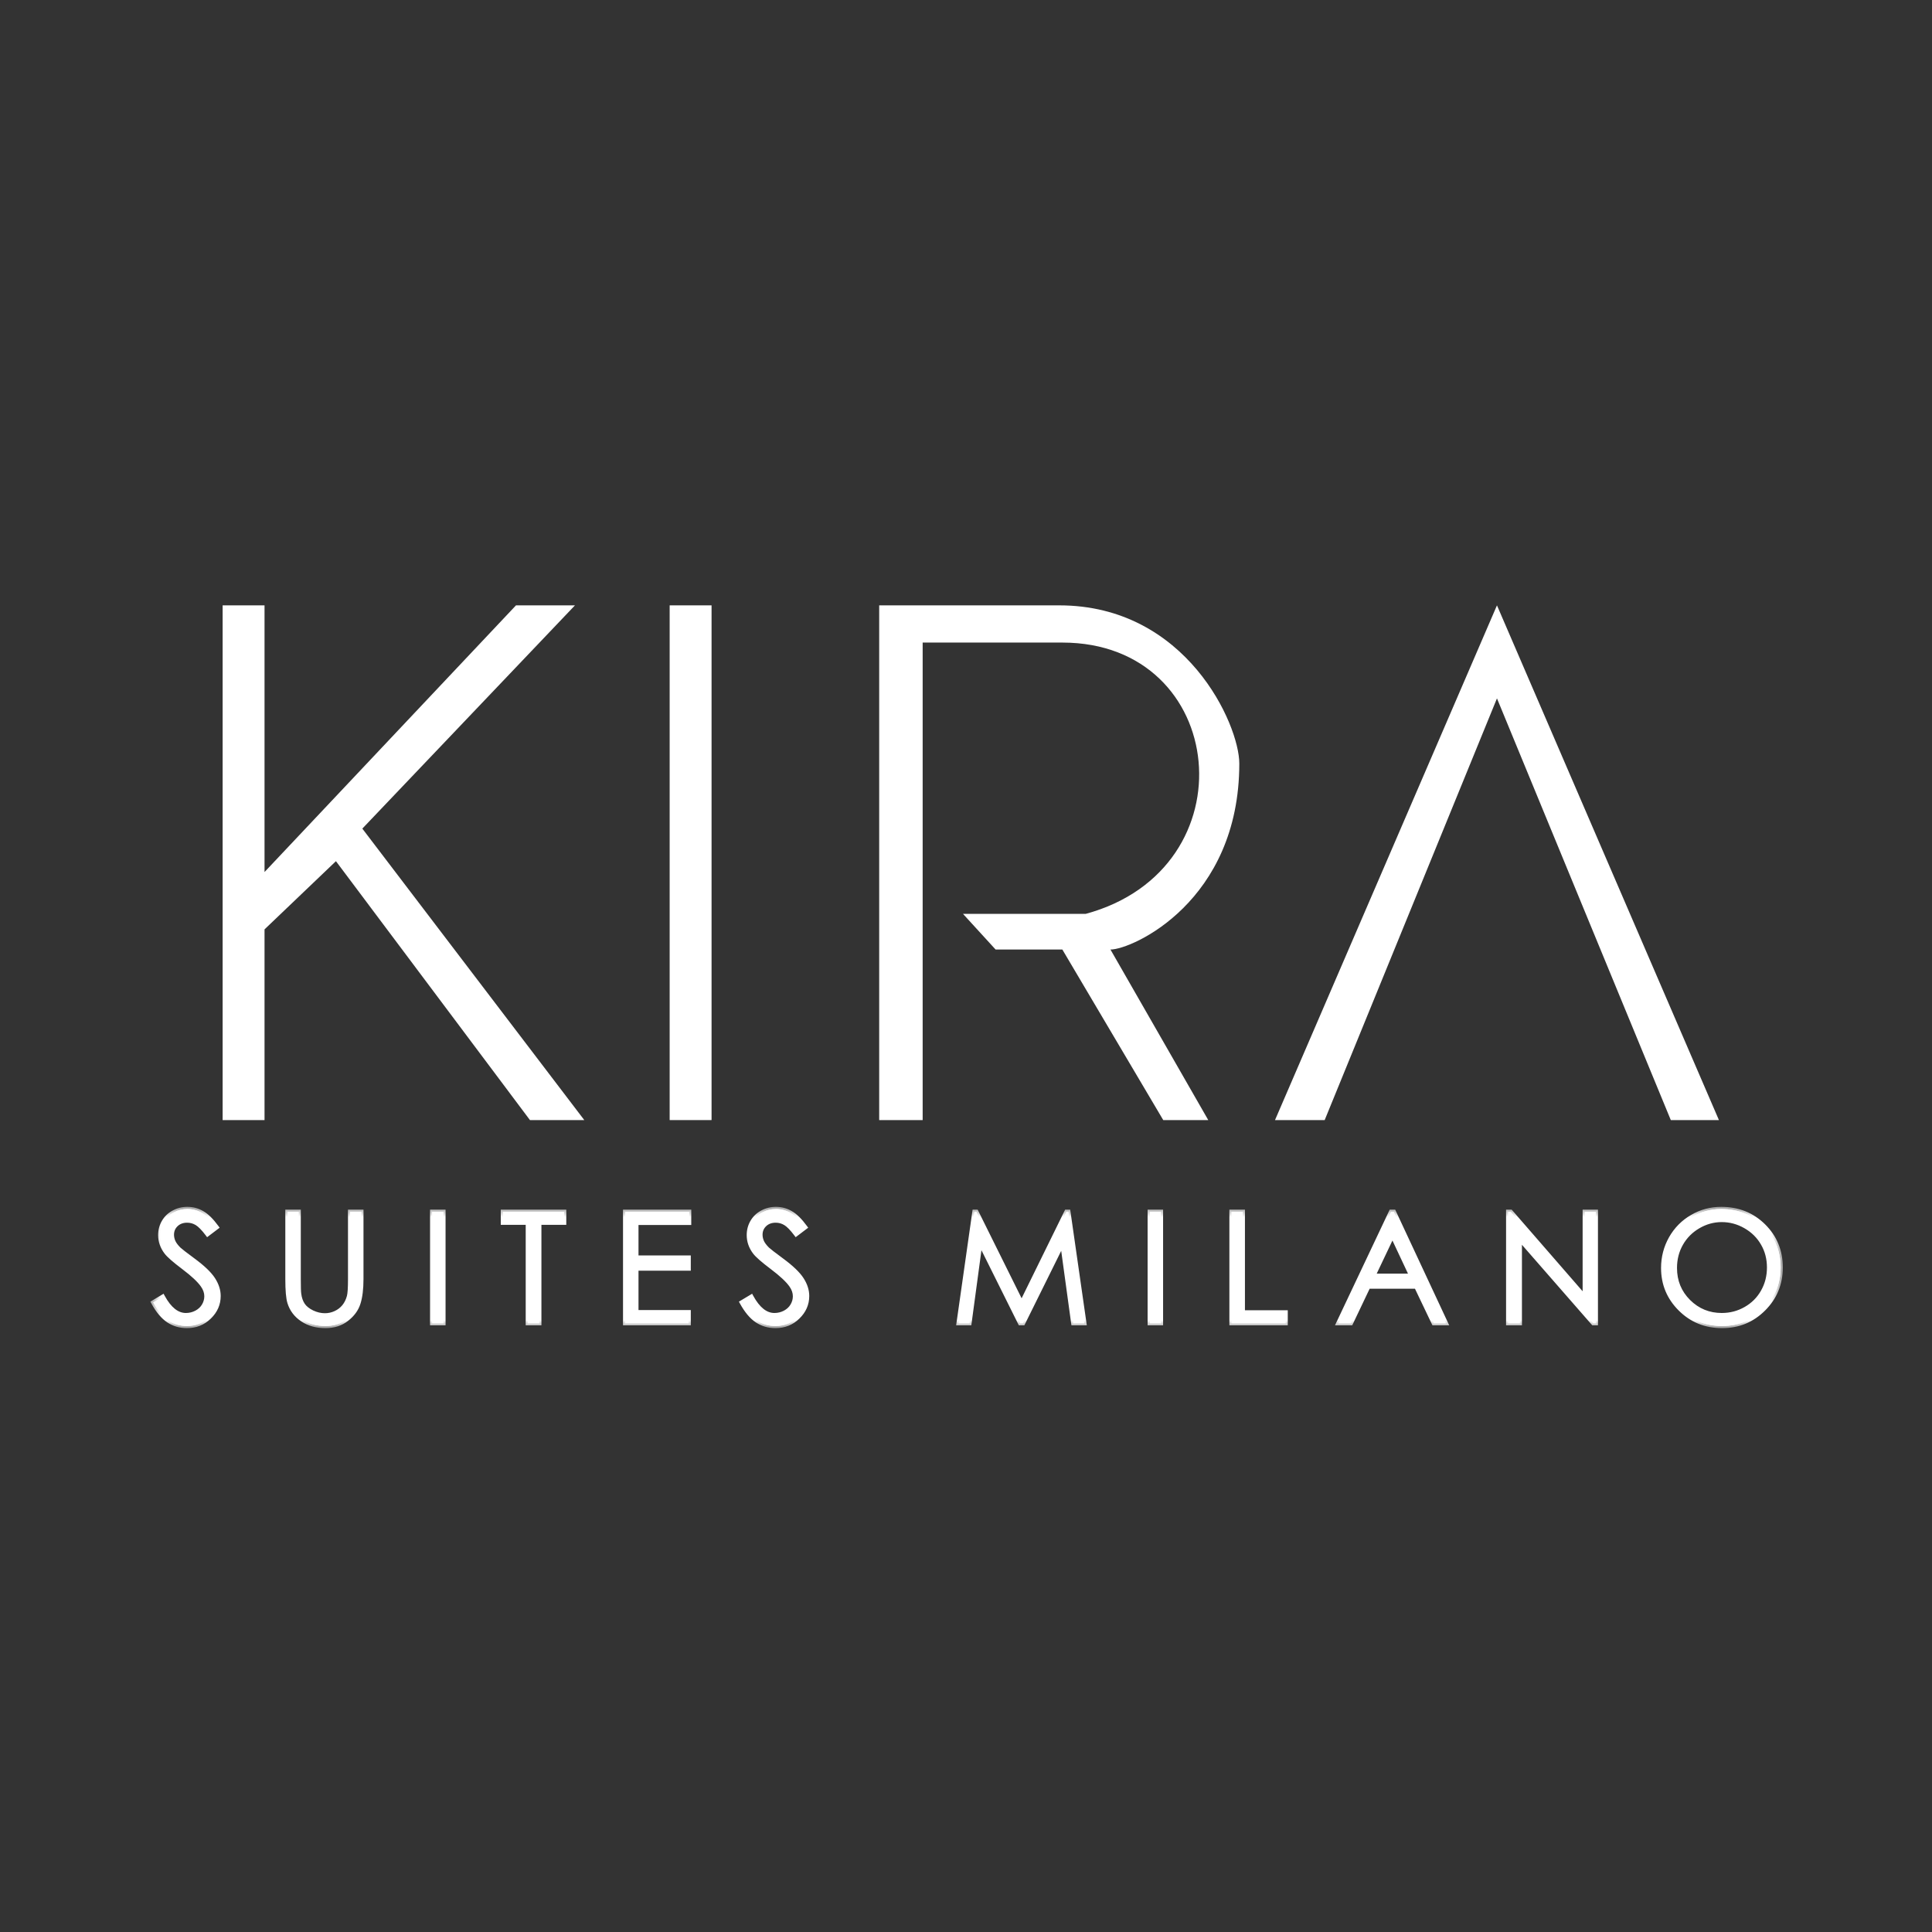
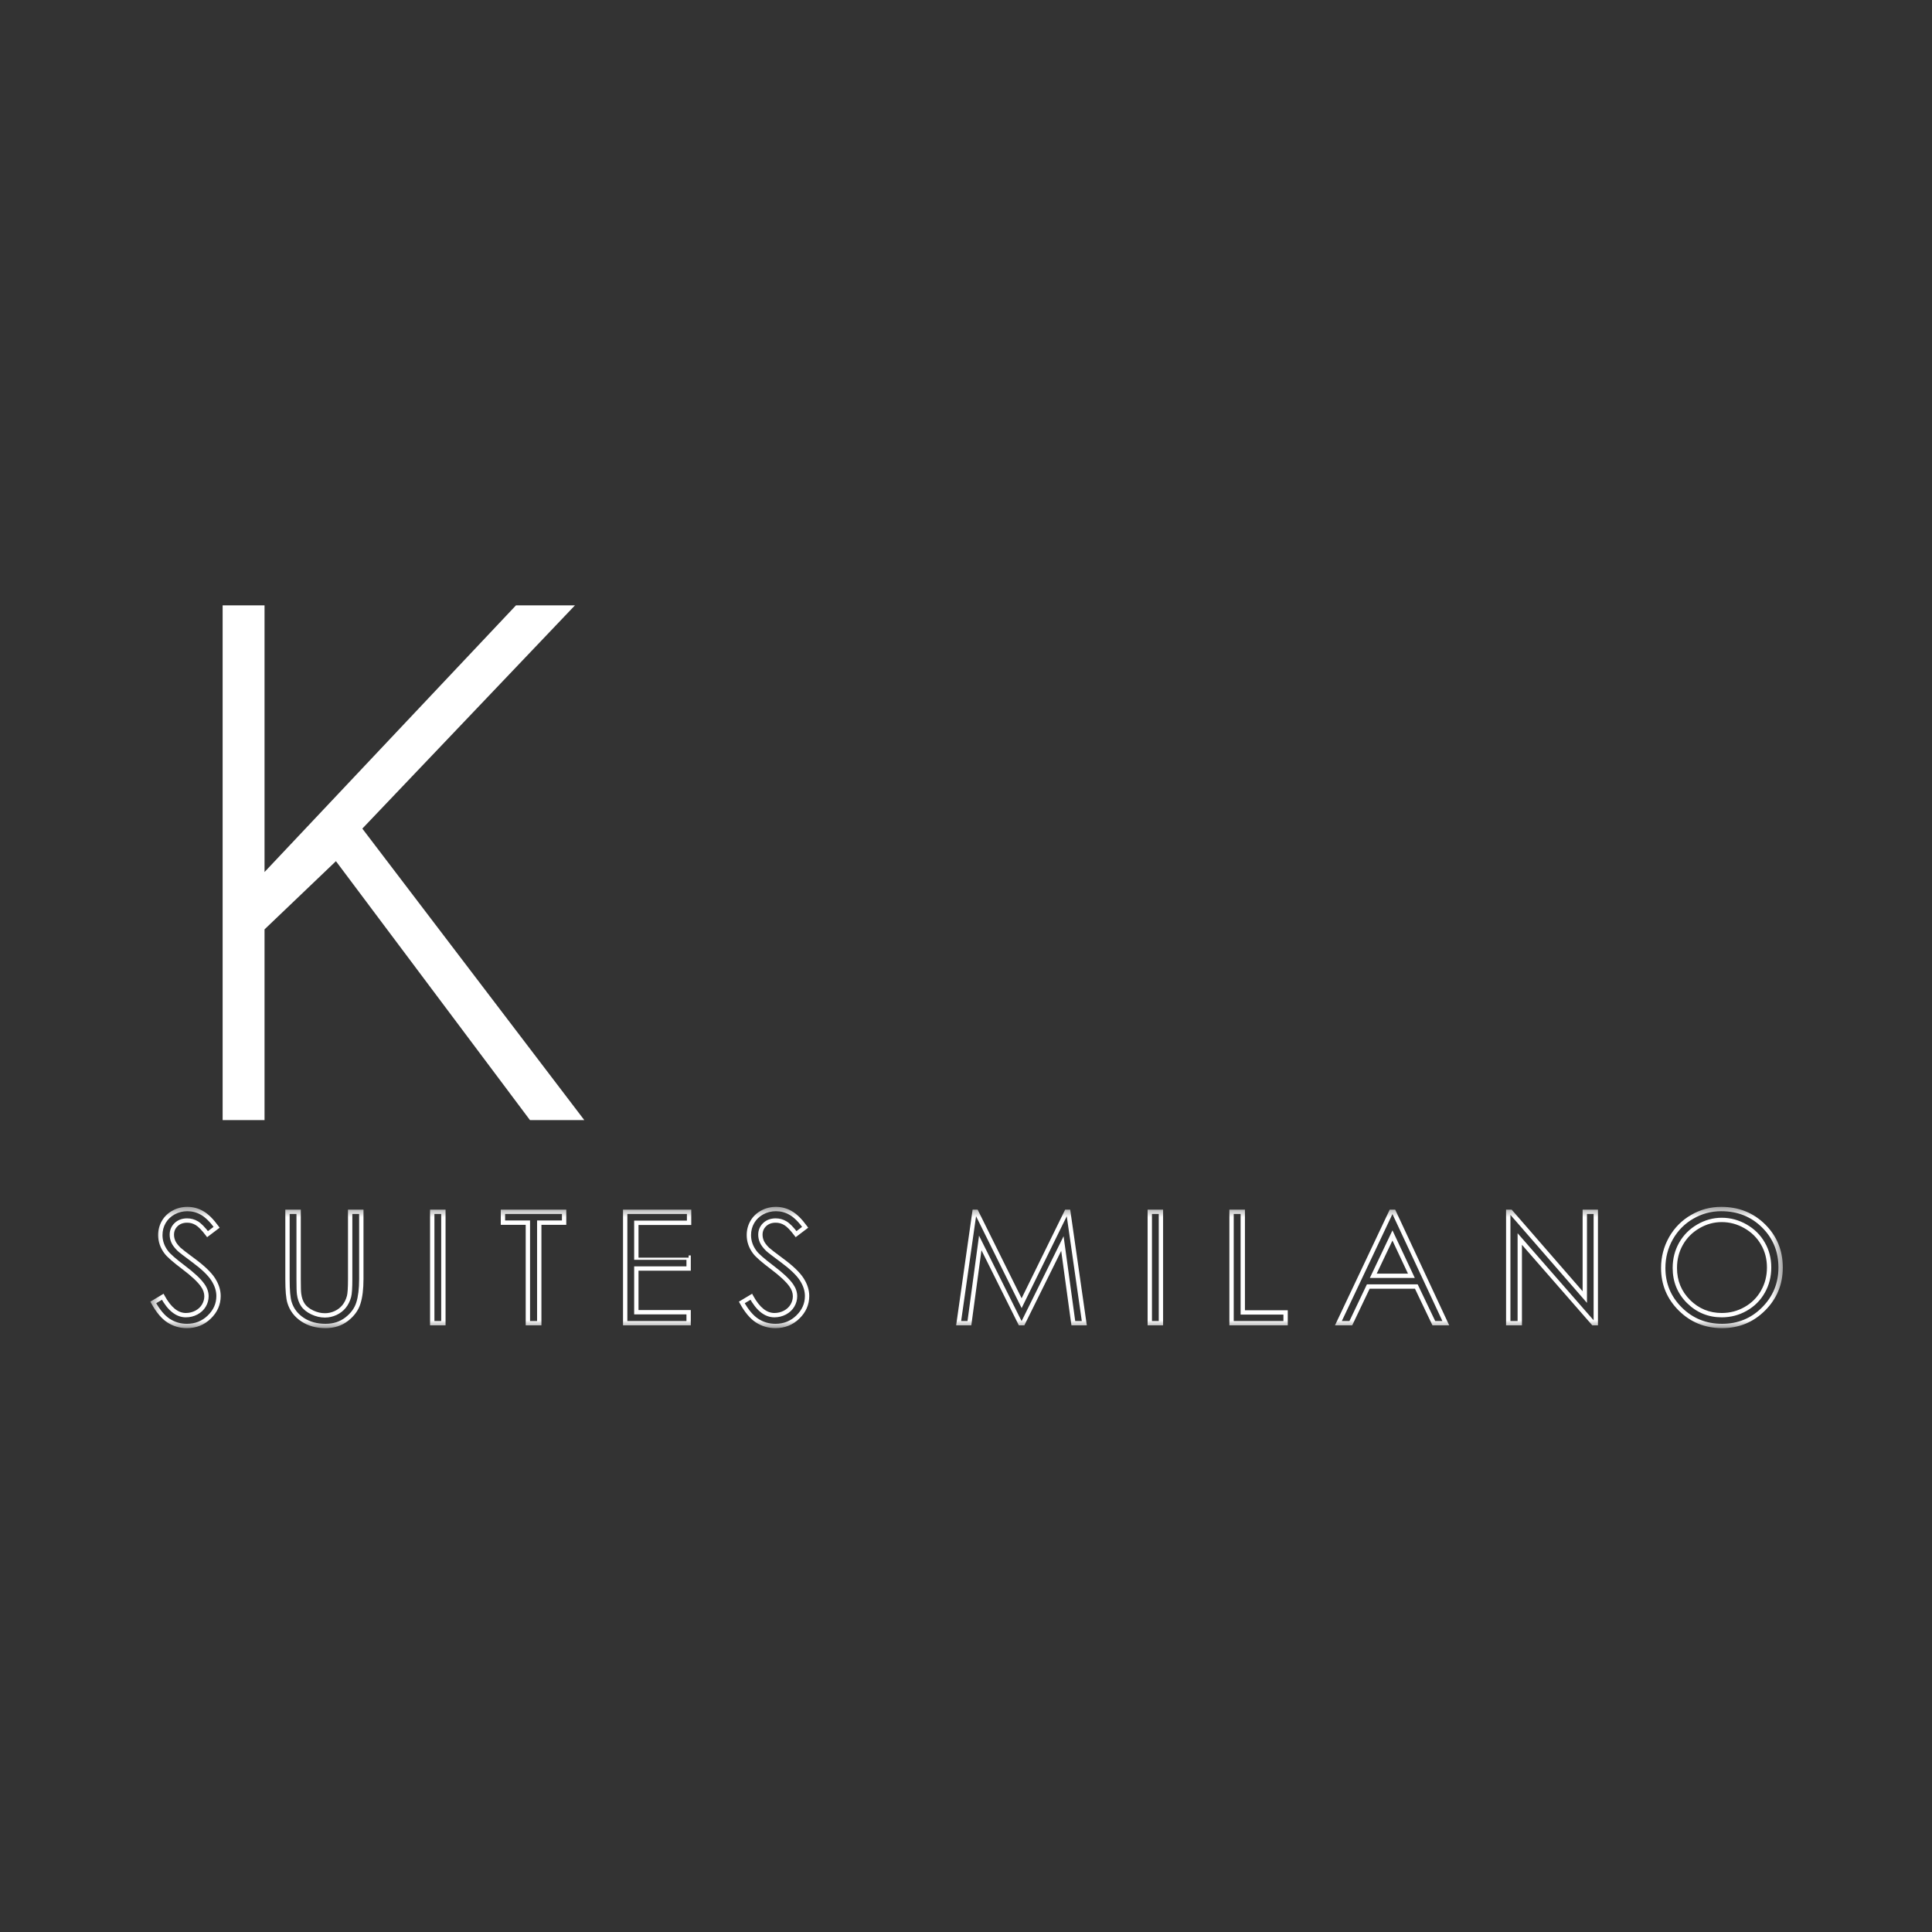
<svg xmlns="http://www.w3.org/2000/svg" width="150" height="150" viewBox="0 0 150 150" fill="none">
  <rect x="0" y="0" width="150" height="150" fill="#333333" stroke="none" />
  <path d="M20.538 47H17.285V86.963H20.538V72.157L26.082 66.861L41.146 86.963H45.364L28.131 64.333L44.64 47H40.061L20.538 67.704V47Z" fill="white" />
-   <path d="M55.245 47H51.992V86.963H55.245V47Z" fill="white" />
-   <path d="M68.26 47V86.963H71.635V49.889H82.481C95.375 49.889 97.183 67.463 84.288 70.954H74.768L77.299 73.722H82.481L90.314 86.963H93.809L86.216 73.722C87.904 73.722 96.219 69.991 96.219 59.278C96.219 56.269 92.121 47 82.24 47H68.26Z" fill="white" />
-   <path d="M116.224 47L98.991 86.963H102.847L116.224 54.222L129.721 86.963H133.457L116.224 47Z" fill="white" />
-   <path d="M11.9 101.121L12.635 100.68C13.153 101.633 13.752 102.108 14.43 102.108C14.72 102.108 14.993 102.042 15.248 101.909C15.503 101.772 15.697 101.589 15.831 101.362C15.964 101.135 16.031 100.894 16.031 100.639C16.031 100.349 15.933 100.065 15.736 99.787C15.466 99.403 14.972 98.941 14.254 98.4C13.532 97.855 13.083 97.462 12.906 97.219C12.6 96.811 12.447 96.37 12.447 95.896C12.447 95.52 12.537 95.177 12.718 94.868C12.898 94.558 13.151 94.315 13.477 94.139C13.806 93.958 14.163 93.868 14.548 93.868C14.956 93.868 15.336 93.97 15.689 94.174C16.046 94.374 16.423 94.744 16.819 95.285L16.113 95.82C15.787 95.389 15.509 95.105 15.277 94.967C15.05 94.83 14.801 94.762 14.53 94.762C14.181 94.762 13.895 94.868 13.671 95.079C13.451 95.291 13.342 95.551 13.342 95.861C13.342 96.049 13.381 96.231 13.459 96.407C13.538 96.584 13.681 96.776 13.889 96.983C14.002 97.093 14.375 97.381 15.007 97.847C15.756 98.4 16.27 98.892 16.549 99.323C16.827 99.754 16.966 100.187 16.966 100.622C16.966 101.249 16.727 101.793 16.248 102.256C15.774 102.718 15.195 102.949 14.512 102.949C13.987 102.949 13.51 102.81 13.083 102.532C12.655 102.25 12.261 101.779 11.9 101.121ZM22.32 94.086H23.186V99.305C23.186 99.924 23.197 100.31 23.221 100.463C23.264 100.804 23.364 101.09 23.521 101.321C23.678 101.548 23.919 101.74 24.245 101.897C24.57 102.05 24.898 102.126 25.227 102.126C25.514 102.126 25.788 102.065 26.051 101.944C26.314 101.822 26.534 101.654 26.71 101.438C26.887 101.223 27.016 100.963 27.099 100.657C27.157 100.438 27.187 99.987 27.187 99.305V94.086H28.052V99.305C28.052 100.077 27.975 100.702 27.822 101.18C27.673 101.654 27.371 102.067 26.916 102.42C26.465 102.773 25.918 102.949 25.274 102.949C24.576 102.949 23.978 102.783 23.48 102.449C22.982 102.116 22.648 101.676 22.479 101.127C22.373 100.79 22.32 100.183 22.32 99.305V94.086ZM33.559 94.086H34.424V102.732H33.559V94.086ZM39.049 94.926V94.086H43.797V94.926H41.867V102.732H40.985V94.926H39.049ZM48.54 94.086H53.5V94.938H49.405V97.642H53.465V98.488H49.405V101.879H53.465V102.732H48.54V94.086ZM57.595 101.121L58.331 100.68C58.848 101.633 59.447 102.108 60.125 102.108C60.415 102.108 60.688 102.042 60.943 101.909C61.198 101.772 61.392 101.589 61.526 101.362C61.659 101.135 61.726 100.894 61.726 100.639C61.726 100.349 61.628 100.065 61.432 99.787C61.161 99.403 60.667 98.941 59.949 98.4C59.227 97.855 58.778 97.462 58.601 97.219C58.295 96.811 58.142 96.37 58.142 95.896C58.142 95.52 58.233 95.177 58.413 94.868C58.593 94.558 58.846 94.315 59.172 94.139C59.502 93.958 59.858 93.868 60.243 93.868C60.651 93.868 61.032 93.97 61.385 94.174C61.742 94.374 62.118 94.744 62.514 95.285L61.808 95.82C61.483 95.389 61.204 95.105 60.973 94.967C60.745 94.83 60.496 94.762 60.225 94.762C59.876 94.762 59.59 94.868 59.366 95.079C59.146 95.291 59.036 95.551 59.036 95.861C59.036 96.049 59.076 96.231 59.154 96.407C59.233 96.584 59.376 96.776 59.584 96.983C59.698 97.093 60.07 97.381 60.702 97.847C61.451 98.4 61.965 98.892 62.244 99.323C62.522 99.754 62.661 100.187 62.661 100.622C62.661 101.249 62.422 101.793 61.944 102.256C61.469 102.718 60.89 102.949 60.208 102.949C59.682 102.949 59.205 102.81 58.778 102.532C58.35 102.25 57.956 101.779 57.595 101.121ZM74.429 102.732L75.659 94.086H75.8L79.319 101.18L82.802 94.086H82.944L84.185 102.732H83.332L82.485 96.549L79.425 102.732H79.207L76.106 96.501L75.265 102.732H74.429ZM89.269 94.086H90.134V102.732H89.269V94.086ZM95.618 94.086H96.488V101.897H99.813V102.732H95.618V94.086ZM108.215 94.086L112.252 102.732H111.322L109.963 99.887H106.232L104.879 102.732H103.914L108.004 94.086H108.215ZM108.109 95.919L106.621 99.052H109.581L108.109 95.919ZM117.1 102.732V94.086H117.288L123.043 100.704V94.086H123.896V102.732H123.702L117.995 96.196V102.732H117.1ZM133.634 93.868C134.945 93.868 136.041 94.305 136.924 95.179C137.806 96.053 138.248 97.129 138.248 98.406C138.248 99.671 137.806 100.745 136.924 101.627C136.045 102.508 134.972 102.949 133.705 102.949C132.422 102.949 131.34 102.51 130.457 101.633C129.574 100.755 129.133 99.693 129.133 98.447C129.133 97.616 129.333 96.846 129.733 96.137C130.137 95.428 130.686 94.874 131.381 94.474C132.075 94.07 132.826 93.868 133.634 93.868ZM133.676 94.715C133.036 94.715 132.43 94.881 131.857 95.214C131.285 95.547 130.837 95.996 130.516 96.56C130.194 97.124 130.033 97.754 130.033 98.447C130.033 99.474 130.388 100.341 131.098 101.051C131.812 101.756 132.672 102.108 133.676 102.108C134.346 102.108 134.966 101.946 135.535 101.621C136.108 101.295 136.553 100.851 136.871 100.287C137.193 99.722 137.353 99.095 137.353 98.406C137.353 97.72 137.193 97.101 136.871 96.549C136.553 95.992 136.104 95.547 135.523 95.214C134.943 94.881 134.327 94.715 133.676 94.715Z" fill="white" />
  <mask id="mask0_2031_1007" style="mask-type:luminance" maskUnits="userSpaceOnUse" x="11" y="93" width="128" height="11">
    <path d="M138.518 93.583H11.5V103.213H138.518V93.583Z" fill="white" />
  </mask>
  <g mask="url(#mask0_2031_1007)">
-     <path d="M11.9 101.121L11.813 100.977L11.674 101.06L11.752 101.202L11.9 101.121ZM12.635 100.68L12.784 100.6L12.7 100.445L12.549 100.536L12.635 100.68ZM15.248 101.908L15.326 102.058L15.328 102.057L15.248 101.908ZM12.906 97.218L13.043 97.119L13.041 97.117L12.906 97.218ZM13.477 94.139L13.557 94.287L13.558 94.286L13.477 94.139ZM15.689 94.174L15.605 94.32L15.607 94.321L15.689 94.174ZM16.819 95.285L16.921 95.419L17.053 95.319L16.955 95.185L16.819 95.285ZM16.113 95.819L15.978 95.921L16.08 96.056L16.215 95.954L16.113 95.819ZM15.277 94.967L15.19 95.112L15.191 95.112L15.277 94.967ZM13.671 95.079L13.555 94.957L13.554 94.958L13.671 95.079ZM13.889 96.983L13.77 97.102L13.772 97.105L13.889 96.983ZM16.248 102.255L16.131 102.134L16.131 102.135L16.248 102.255ZM13.083 102.532L12.99 102.672L12.991 102.673L13.083 102.532ZM11.9 101.121L11.987 101.265L12.722 100.825L12.635 100.68L12.549 100.536L11.813 100.977L11.9 101.121ZM12.635 100.68L12.487 100.761C13.016 101.732 13.658 102.277 14.43 102.277V102.108V101.94C13.845 101.94 13.291 101.532 12.784 100.6L12.635 100.68ZM14.43 102.108V102.277C14.747 102.277 15.047 102.204 15.326 102.058L15.248 101.908L15.17 101.759C14.939 101.88 14.694 101.94 14.43 101.94V102.108ZM15.248 101.908L15.328 102.057C15.607 101.907 15.826 101.704 15.976 101.447L15.831 101.362L15.685 101.277C15.569 101.475 15.399 101.636 15.168 101.76L15.248 101.908ZM15.831 101.362L15.976 101.447C16.124 101.195 16.199 100.925 16.199 100.639H16.031H15.862C15.862 100.863 15.804 101.074 15.685 101.277L15.831 101.362ZM16.031 100.639H16.199C16.199 100.309 16.087 99.991 15.874 99.69L15.736 99.787L15.598 99.884C15.778 100.139 15.862 100.389 15.862 100.639H16.031ZM15.736 99.787L15.874 99.69C15.588 99.284 15.077 98.809 14.355 98.265L14.254 98.4L14.152 98.534C14.866 99.072 15.343 99.522 15.598 99.884L15.736 99.787ZM14.254 98.4L14.355 98.265C13.63 97.718 13.202 97.338 13.043 97.119L12.906 97.218L12.77 97.317C12.963 97.584 13.434 97.992 14.152 98.534L14.254 98.4ZM12.906 97.218L13.041 97.117C12.755 96.737 12.616 96.331 12.616 95.896H12.447H12.278C12.278 96.409 12.445 96.885 12.771 97.32L12.906 97.218ZM12.447 95.896H12.616C12.616 95.548 12.699 95.235 12.864 94.952L12.718 94.867L12.572 94.783C12.376 95.119 12.278 95.492 12.278 95.896H12.447ZM12.718 94.867L12.864 94.952C13.028 94.67 13.258 94.449 13.557 94.287L13.477 94.139L13.396 93.99C13.045 94.181 12.769 94.445 12.572 94.783L12.718 94.867ZM13.477 94.139L13.558 94.286C13.862 94.12 14.191 94.037 14.548 94.037V93.868V93.7C14.136 93.7 13.751 93.796 13.396 93.991L13.477 94.139ZM14.548 93.868V94.037C14.926 94.037 15.278 94.131 15.605 94.32L15.689 94.174L15.774 94.028C15.395 93.809 14.985 93.7 14.548 93.7V93.868ZM15.689 94.174L15.607 94.321C15.934 94.504 16.293 94.852 16.683 95.384L16.819 95.285L16.955 95.185C16.553 94.636 16.159 94.243 15.772 94.027L15.689 94.174ZM16.819 95.285L16.717 95.15L16.011 95.685L16.113 95.819L16.215 95.954L16.921 95.419L16.819 95.285ZM16.113 95.819L16.248 95.718C15.919 95.284 15.625 94.977 15.364 94.822L15.277 94.967L15.191 95.112C15.393 95.232 15.655 95.493 15.978 95.921L16.113 95.819ZM15.277 94.967L15.365 94.823C15.11 94.67 14.831 94.593 14.53 94.593V94.762V94.93C14.771 94.93 14.99 94.991 15.19 95.112L15.277 94.967ZM14.53 94.762V94.593C14.144 94.593 13.814 94.711 13.555 94.957L13.671 95.079L13.787 95.201C13.975 95.023 14.218 94.93 14.53 94.93V94.762ZM13.671 95.079L13.554 94.958C13.301 95.201 13.173 95.506 13.173 95.861H13.341H13.51C13.51 95.596 13.602 95.38 13.788 95.2L13.671 95.079ZM13.341 95.861H13.173C13.173 96.073 13.217 96.278 13.305 96.476L13.459 96.407L13.613 96.339C13.544 96.183 13.51 96.025 13.51 95.861H13.341ZM13.459 96.407L13.305 96.476C13.395 96.678 13.554 96.887 13.77 97.102L13.889 96.983L14.008 96.864C13.808 96.664 13.68 96.489 13.613 96.339L13.459 96.407ZM13.889 96.983L13.772 97.105C13.895 97.224 14.28 97.52 14.906 97.983L15.007 97.847L15.107 97.712C14.471 97.242 14.11 96.962 14.006 96.862L13.889 96.983ZM15.007 97.847L14.906 97.983C15.65 98.531 16.145 99.008 16.407 99.414L16.549 99.322L16.69 99.231C16.395 98.774 15.862 98.268 15.107 97.712L15.007 97.847ZM16.549 99.322L16.407 99.414C16.671 99.823 16.798 100.224 16.798 100.621H16.966H17.135C17.135 100.149 16.983 99.684 16.69 99.231L16.549 99.322ZM16.966 100.621H16.798C16.798 101.2 16.579 101.701 16.131 102.134L16.248 102.255L16.366 102.376C16.875 101.884 17.135 101.297 17.135 100.621H16.966ZM16.248 102.255L16.131 102.135C15.688 102.565 15.152 102.78 14.512 102.78V102.949V103.117C15.238 103.117 15.859 102.87 16.366 102.376L16.248 102.255ZM14.512 102.949V102.78C14.018 102.78 13.574 102.65 13.175 102.39L13.083 102.532L12.991 102.673C13.446 102.969 13.955 103.117 14.512 103.117V102.949ZM13.083 102.532L13.176 102.391C12.779 102.129 12.401 101.685 12.048 101.04L11.9 101.121L11.752 101.202C12.12 101.874 12.531 102.37 12.99 102.672L13.083 102.532ZM22.32 94.086V93.917H22.152V94.086H22.32ZM23.186 94.086H23.354V93.917H23.186V94.086ZM23.221 100.463L23.388 100.442L23.388 100.439L23.388 100.437L23.221 100.463ZM23.521 101.321L23.381 101.415L23.382 101.416L23.521 101.321ZM24.245 101.897L24.171 102.049L24.173 102.049L24.245 101.897ZM27.099 100.657L27.262 100.7L27.262 100.7L27.099 100.657ZM27.187 94.086V93.917H27.018V94.086H27.187ZM28.052 94.086H28.221V93.917H28.052V94.086ZM27.822 101.18L27.662 101.128L27.661 101.129L27.822 101.18ZM26.916 102.42L26.813 102.287L26.812 102.287L26.916 102.42ZM22.479 101.127L22.641 101.077L22.64 101.076L22.479 101.127ZM22.32 94.086V94.254H23.186V94.086V93.917H22.32V94.086ZM23.186 94.086H23.017V99.305H23.186H23.354V94.086H23.186ZM23.186 99.305H23.017C23.017 99.919 23.028 100.32 23.054 100.488L23.221 100.463L23.388 100.437C23.366 100.3 23.354 99.929 23.354 99.305H23.186ZM23.221 100.463L23.053 100.484C23.099 100.845 23.206 101.158 23.381 101.415L23.521 101.321L23.661 101.226C23.522 101.022 23.429 100.762 23.388 100.442L23.221 100.463ZM23.521 101.321L23.382 101.416C23.56 101.674 23.827 101.883 24.171 102.049L24.245 101.897L24.318 101.745C24.011 101.597 23.796 101.422 23.66 101.225L23.521 101.321ZM24.245 101.897L24.173 102.049C24.519 102.212 24.871 102.295 25.227 102.295V102.126V101.958C24.925 101.958 24.622 101.888 24.316 101.744L24.245 101.897ZM25.227 102.126V102.295C25.538 102.295 25.837 102.228 26.122 102.097L26.051 101.944L25.98 101.791C25.739 101.902 25.489 101.958 25.227 101.958V102.126ZM26.051 101.944L26.122 102.097C26.407 101.965 26.648 101.781 26.841 101.545L26.71 101.438L26.58 101.332C26.42 101.527 26.221 101.68 25.98 101.791L26.051 101.944ZM26.71 101.438L26.841 101.545C27.034 101.309 27.174 101.026 27.262 100.7L27.099 100.657L26.936 100.613C26.859 100.899 26.739 101.137 26.58 101.332L26.71 101.438ZM27.099 100.657L27.262 100.7C27.327 100.456 27.356 99.983 27.356 99.305H27.187H27.018C27.018 99.99 26.988 100.419 26.936 100.613L27.099 100.657ZM27.187 99.305H27.356V94.086H27.187H27.018V99.305H27.187ZM27.187 94.086V94.254H28.052V94.086V93.917H27.187V94.086ZM28.052 94.086H27.883V99.305H28.052H28.221V94.086H28.052ZM28.052 99.305H27.883C27.883 100.068 27.807 100.673 27.662 101.128L27.822 101.18L27.983 101.231C28.143 100.73 28.221 100.086 28.221 99.305H28.052ZM27.822 101.18L27.661 101.129C27.524 101.566 27.245 101.952 26.813 102.287L26.916 102.42L27.02 102.553C27.497 102.183 27.822 101.742 27.983 101.23L27.822 101.18ZM26.916 102.42L26.812 102.287C26.394 102.614 25.885 102.78 25.274 102.78V102.949V103.117C25.951 103.117 26.536 102.931 27.02 102.553L26.916 102.42ZM25.274 102.949V102.78C24.604 102.78 24.04 102.621 23.573 102.309L23.48 102.449L23.386 102.589C23.916 102.944 24.548 103.117 25.274 103.117V102.949ZM23.48 102.449L23.573 102.309C23.106 101.997 22.797 101.587 22.641 101.077L22.479 101.127L22.318 101.176C22.499 101.764 22.857 102.236 23.386 102.589L23.48 102.449ZM22.479 101.127L22.64 101.076C22.543 100.767 22.489 100.183 22.489 99.305H22.32H22.152C22.152 100.182 22.204 100.813 22.318 101.177L22.479 101.127ZM22.32 99.305H22.489V94.086H22.32H22.152V99.305H22.32ZM33.559 94.086V93.917H33.39V94.086H33.559ZM34.424 94.086H34.593V93.917H34.424V94.086ZM34.424 102.731V102.9H34.593V102.731H34.424ZM33.559 102.731H33.39V102.9H33.559V102.731ZM33.559 94.086V94.254H34.424V94.086V93.917H33.559V94.086ZM34.424 94.086H34.255V102.731H34.424H34.593V94.086H34.424ZM34.424 102.731V102.563H33.559V102.731V102.9H34.424V102.731ZM33.559 102.731H33.728V94.086H33.559H33.39V102.731H33.559ZM39.049 94.926H38.88V95.095H39.049V94.926ZM39.049 94.086V93.917H38.88V94.086H39.049ZM43.797 94.086H43.966V93.917H43.797V94.086ZM43.797 94.926V95.095H43.966V94.926H43.797ZM41.867 94.926V94.757H41.699V94.926H41.867ZM41.867 102.731V102.9H42.036V102.731H41.867ZM40.985 102.731H40.816V102.9H40.985V102.731ZM40.985 94.926H41.153V94.757H40.985V94.926ZM39.049 94.926H39.217V94.086H39.049H38.88V94.926H39.049ZM39.049 94.086V94.254H43.797V94.086V93.917H39.049V94.086ZM43.797 94.086H43.629V94.926H43.797H43.966V94.086H43.797ZM43.797 94.926V94.757H41.867V94.926V95.095H43.797V94.926ZM41.867 94.926H41.699V102.731H41.867H42.036V94.926H41.867ZM41.867 102.731V102.563H40.985V102.731V102.9H41.867V102.731ZM40.985 102.731H41.153V94.926H40.985H40.816V102.731H40.985ZM40.985 94.926V94.757H39.049V94.926V95.095H40.985V94.926ZM48.54 94.086V93.917H48.371V94.086H48.54ZM53.5 94.086H53.669V93.917H53.5V94.086ZM53.5 94.938V95.106H53.669V94.938H53.5ZM49.405 94.938V94.769H49.236V94.938H49.405ZM49.405 97.642H49.236V97.81H49.405V97.642ZM53.465 97.642H53.633V97.473H53.465V97.642ZM53.465 98.488V98.656H53.633V98.488H53.465ZM49.405 98.488V98.319H49.236V98.488H49.405ZM49.405 101.879H49.236V102.048H49.405V101.879ZM53.465 101.879H53.633V101.711H53.465V101.879ZM53.465 102.731V102.9H53.633V102.731H53.465ZM48.54 102.731H48.371V102.9H48.54V102.731ZM48.54 94.086V94.254H53.5V94.086V93.917H48.54V94.086ZM53.5 94.086H53.331V94.938H53.5H53.669V94.086H53.5ZM53.5 94.938V94.769H49.405V94.938V95.106H53.5V94.938ZM49.405 94.938H49.236V97.642H49.405H49.573V94.938H49.405ZM49.405 97.642V97.81H53.465V97.642V97.473H49.405V97.642ZM53.465 97.642H53.296V98.488H53.465H53.633V97.642H53.465ZM53.465 98.488V98.319H49.405V98.488V98.656H53.465V98.488ZM49.405 98.488H49.236V101.879H49.405H49.573V98.488H49.405ZM49.405 101.879V102.048H53.465V101.879V101.711H49.405V101.879ZM53.465 101.879H53.296V102.731H53.465H53.633V101.879H53.465ZM53.465 102.731V102.563H48.54V102.731V102.9H53.465V102.731ZM48.54 102.731H48.708V94.086H48.54H48.371V102.731H48.54ZM57.595 101.121L57.508 100.977L57.369 101.06L57.447 101.202L57.595 101.121ZM58.331 100.68L58.479 100.6L58.395 100.445L58.244 100.536L58.331 100.68ZM60.943 101.908L61.021 102.058L61.023 102.057L60.943 101.908ZM58.601 97.218L58.738 97.119L58.736 97.117L58.601 97.218ZM59.172 94.139L59.252 94.287L59.253 94.286L59.172 94.139ZM61.385 94.174L61.3 94.32L61.302 94.321L61.385 94.174ZM62.514 95.285L62.616 95.419L62.748 95.319L62.65 95.185L62.514 95.285ZM61.808 95.819L61.673 95.921L61.775 96.056L61.91 95.954L61.808 95.819ZM60.973 94.967L60.885 95.112L60.887 95.112L60.973 94.967ZM59.366 95.079L59.25 94.957L59.249 94.958L59.366 95.079ZM59.584 96.983L59.465 97.102L59.467 97.105L59.584 96.983ZM61.944 102.255L61.826 102.134L61.826 102.135L61.944 102.255ZM58.778 102.532L58.685 102.672L58.686 102.673L58.778 102.532ZM57.595 101.121L57.682 101.265L58.417 100.825L58.331 100.68L58.244 100.536L57.508 100.977L57.595 101.121ZM58.331 100.68L58.182 100.761C58.711 101.732 59.353 102.277 60.125 102.277V102.108V101.94C59.54 101.94 58.986 101.532 58.479 100.6L58.331 100.68ZM60.125 102.108V102.277C60.442 102.277 60.742 102.204 61.021 102.058L60.943 101.908L60.865 101.759C60.634 101.88 60.389 101.94 60.125 101.94V102.108ZM60.943 101.908L61.023 102.057C61.303 101.907 61.521 101.704 61.671 101.447L61.526 101.362L61.38 101.277C61.264 101.475 61.094 101.636 60.863 101.76L60.943 101.908ZM61.526 101.362L61.671 101.447C61.819 101.195 61.895 100.925 61.895 100.639H61.726H61.557C61.557 100.863 61.499 101.074 61.38 101.277L61.526 101.362ZM61.726 100.639H61.895C61.895 100.309 61.782 99.991 61.569 99.69L61.432 99.787L61.294 99.884C61.473 100.139 61.557 100.389 61.557 100.639H61.726ZM61.432 99.787L61.569 99.69C61.283 99.284 60.772 98.809 60.05 98.265L59.949 98.4L59.847 98.534C60.561 99.072 61.038 99.522 61.294 99.884L61.432 99.787ZM59.949 98.4L60.05 98.265C59.325 97.718 58.897 97.338 58.738 97.119L58.601 97.218L58.465 97.317C58.658 97.584 59.129 97.992 59.847 98.534L59.949 98.4ZM58.601 97.218L58.736 97.117C58.45 96.737 58.311 96.331 58.311 95.896H58.142H57.974C57.974 96.409 58.14 96.885 58.466 97.32L58.601 97.218ZM58.142 95.896H58.311C58.311 95.548 58.394 95.235 58.559 94.952L58.413 94.867L58.267 94.783C58.071 95.119 57.974 95.492 57.974 95.896H58.142ZM58.413 94.867L58.559 94.952C58.723 94.67 58.953 94.449 59.252 94.287L59.172 94.139L59.092 93.99C58.74 94.181 58.464 94.445 58.267 94.783L58.413 94.867ZM59.172 94.139L59.253 94.286C59.557 94.12 59.886 94.037 60.243 94.037V93.868V93.7C59.831 93.7 59.446 93.796 59.091 93.991L59.172 94.139ZM60.243 93.868V94.037C60.621 94.037 60.973 94.131 61.3 94.32L61.385 94.174L61.469 94.028C61.09 93.809 60.681 93.7 60.243 93.7V93.868ZM61.385 94.174L61.302 94.321C61.629 94.504 61.988 94.852 62.378 95.384L62.514 95.285L62.65 95.185C62.248 94.636 61.854 94.243 61.467 94.027L61.385 94.174ZM62.514 95.285L62.412 95.15L61.706 95.685L61.808 95.819L61.91 95.954L62.616 95.419L62.514 95.285ZM61.808 95.819L61.943 95.718C61.615 95.284 61.32 94.977 61.059 94.822L60.973 94.967L60.887 95.112C61.088 95.232 61.351 95.493 61.673 95.921L61.808 95.819ZM60.973 94.967L61.06 94.823C60.805 94.67 60.526 94.593 60.225 94.593V94.762V94.93C60.466 94.93 60.685 94.991 60.885 95.112L60.973 94.967ZM60.225 94.762V94.593C59.839 94.593 59.509 94.711 59.25 94.957L59.366 95.079L59.482 95.201C59.67 95.023 59.913 94.93 60.225 94.93V94.762ZM59.366 95.079L59.249 94.958C58.996 95.201 58.868 95.506 58.868 95.861H59.036H59.205C59.205 95.596 59.297 95.38 59.483 95.2L59.366 95.079ZM59.036 95.861H58.868C58.868 96.073 58.912 96.278 59 96.476L59.154 96.407L59.308 96.339C59.239 96.183 59.205 96.025 59.205 95.861H59.036ZM59.154 96.407L59 96.476C59.09 96.678 59.249 96.887 59.465 97.102L59.584 96.983L59.703 96.864C59.503 96.664 59.375 96.489 59.308 96.339L59.154 96.407ZM59.584 96.983L59.467 97.105C59.59 97.224 59.975 97.52 60.602 97.983L60.702 97.847L60.802 97.712C60.166 97.242 59.805 96.962 59.701 96.862L59.584 96.983ZM60.702 97.847L60.602 97.983C61.346 98.531 61.84 99.008 62.102 99.414L62.244 99.322L62.385 99.231C62.09 98.774 61.557 98.268 60.802 97.712L60.702 97.847ZM62.244 99.322L62.102 99.414C62.366 99.823 62.493 100.224 62.493 100.621H62.661H62.83C62.83 100.149 62.678 99.684 62.385 99.231L62.244 99.322ZM62.661 100.621H62.493C62.493 101.2 62.274 101.701 61.826 102.134L61.944 102.255L62.061 102.376C62.57 101.884 62.83 101.297 62.83 100.621H62.661ZM61.944 102.255L61.826 102.135C61.384 102.565 60.848 102.78 60.208 102.78V102.949V103.117C60.933 103.117 61.554 102.87 62.061 102.376L61.944 102.255ZM60.208 102.949V102.78C59.714 102.78 59.269 102.65 58.87 102.39L58.778 102.532L58.686 102.673C59.142 102.969 59.65 103.117 60.208 103.117V102.949ZM58.778 102.532L58.871 102.391C58.474 102.129 58.096 101.685 57.743 101.04L57.595 101.121L57.447 101.202C57.816 101.874 58.226 102.37 58.685 102.672L58.778 102.532ZM74.429 102.731L74.262 102.708L74.235 102.9H74.429V102.731ZM75.659 94.086V93.917H75.513L75.492 94.062L75.659 94.086ZM75.8 94.086L75.951 94.011L75.905 93.917H75.8V94.086ZM79.319 101.18L79.168 101.255L79.32 101.561L79.47 101.254L79.319 101.18ZM82.802 94.086V93.917H82.697L82.651 94.011L82.802 94.086ZM82.944 94.086L83.111 94.062L83.09 93.917H82.944V94.086ZM84.185 102.731V102.9H84.38L84.352 102.708L84.185 102.731ZM83.332 102.731L83.165 102.754L83.185 102.9H83.332V102.731ZM82.485 96.548L82.652 96.525L82.577 95.981L82.333 96.474L82.485 96.548ZM79.425 102.731V102.9H79.53L79.576 102.806L79.425 102.731ZM79.207 102.731L79.056 102.806L79.103 102.9H79.207V102.731ZM76.106 96.501L76.257 96.426L76.012 95.934L75.939 96.479L76.106 96.501ZM75.265 102.731V102.9H75.412L75.432 102.754L75.265 102.731ZM74.429 102.731L74.596 102.755L75.826 94.109L75.659 94.086L75.492 94.062L74.262 102.708L74.429 102.731ZM75.659 94.086V94.254H75.8V94.086V93.917H75.659V94.086ZM75.8 94.086L75.649 94.16L79.168 101.255L79.319 101.18L79.47 101.105L75.951 94.011L75.8 94.086ZM79.319 101.18L79.47 101.254L82.954 94.16L82.802 94.086L82.651 94.011L79.167 101.106L79.319 101.18ZM82.802 94.086V94.254H82.944V94.086V93.917H82.802V94.086ZM82.944 94.086L82.777 94.11L84.018 102.755L84.185 102.731L84.352 102.708L83.111 94.062L82.944 94.086ZM84.185 102.731V102.563H83.332V102.731V102.9H84.185V102.731ZM83.332 102.731L83.499 102.708L82.652 96.525L82.485 96.548L82.317 96.571L83.165 102.754L83.332 102.731ZM82.485 96.548L82.333 96.474L79.274 102.657L79.425 102.731L79.576 102.806L82.636 96.623L82.485 96.548ZM79.425 102.731V102.563H79.207V102.731V102.9H79.425V102.731ZM79.207 102.731L79.358 102.656L76.257 96.426L76.106 96.501L75.955 96.576L79.056 102.806L79.207 102.731ZM76.106 96.501L75.939 96.479L75.097 102.709L75.265 102.731L75.432 102.754L76.273 96.524L76.106 96.501ZM75.265 102.731V102.563H74.429V102.731V102.9H75.265V102.731ZM89.269 94.086V93.917H89.1V94.086H89.269ZM90.134 94.086H90.302V93.917H90.134V94.086ZM90.134 102.731V102.9H90.302V102.731H90.134ZM89.269 102.731H89.1V102.9H89.269V102.731ZM89.269 94.086V94.254H90.134V94.086V93.917H89.269V94.086ZM90.134 94.086H89.965V102.731H90.134H90.302V94.086H90.134ZM90.134 102.731V102.563H89.269V102.731V102.9H90.134V102.731ZM89.269 102.731H89.438V94.086H89.269H89.1V102.731H89.269ZM95.618 94.086V93.917H95.449V94.086H95.618ZM96.488 94.086H96.657V93.917H96.488V94.086ZM96.488 101.897H96.32V102.065H96.488V101.897ZM99.813 101.897H99.982V101.728H99.813V101.897ZM99.813 102.731V102.9H99.982V102.731H99.813ZM95.618 102.731H95.449V102.9H95.618V102.731ZM95.618 94.086V94.254H96.488V94.086V93.917H95.618V94.086ZM96.488 94.086H96.32V101.897H96.488H96.657V94.086H96.488ZM96.488 101.897V102.065H99.813V101.897V101.728H96.488V101.897ZM99.813 101.897H99.644V102.731H99.813H99.982V101.897H99.813ZM99.813 102.731V102.563H95.618V102.731V102.9H99.813V102.731ZM95.618 102.731H95.786V94.086H95.618H95.449V102.731H95.618ZM108.215 94.086L108.368 94.014L108.323 93.917H108.215V94.086ZM112.252 102.731V102.9H112.517L112.405 102.66L112.252 102.731ZM111.322 102.731L111.17 102.804L111.216 102.9H111.322V102.731ZM109.963 99.887L110.115 99.814L110.069 99.718H109.963V99.887ZM106.232 99.887V99.718H106.126L106.08 99.814L106.232 99.887ZM104.879 102.731V102.9H104.985L105.031 102.804L104.879 102.731ZM103.914 102.731L103.761 102.659L103.648 102.9H103.914V102.731ZM108.004 94.086V93.917H107.897L107.851 94.014L108.004 94.086ZM108.109 95.919L108.262 95.848L108.11 95.525L107.957 95.847L108.109 95.919ZM106.621 99.052L106.468 98.98L106.354 99.221H106.621V99.052ZM109.581 99.052V99.221H109.846L109.733 98.981L109.581 99.052ZM108.215 94.086L108.062 94.157L112.099 102.803L112.252 102.731L112.405 102.66L108.368 94.014L108.215 94.086ZM112.252 102.731V102.563H111.322V102.731V102.9H112.252V102.731ZM111.322 102.731L111.474 102.659L110.115 99.814L109.963 99.887L109.811 99.959L111.17 102.804L111.322 102.731ZM109.963 99.887V99.718H106.232V99.887V100.055H109.963V99.887ZM106.232 99.887L106.08 99.814L104.726 102.659L104.879 102.731L105.031 102.804L106.385 99.959L106.232 99.887ZM104.879 102.731V102.563H103.914V102.731V102.9H104.879V102.731ZM103.914 102.731L104.066 102.803L108.156 94.158L108.004 94.086L107.851 94.014L103.761 102.659L103.914 102.731ZM108.004 94.086V94.254H108.215V94.086V93.917H108.004V94.086ZM108.109 95.919L107.957 95.847L106.468 98.98L106.621 99.052L106.773 99.124L108.262 95.992L108.109 95.919ZM106.621 99.052V99.221H109.581V99.052V98.884H106.621V99.052ZM109.581 99.052L109.733 98.981L108.262 95.848L108.109 95.919L107.957 95.991L109.428 99.124L109.581 99.052ZM117.1 102.731H116.931V102.9H117.1V102.731ZM117.1 94.086V93.917H116.931V94.086H117.1ZM117.288 94.086L117.416 93.975L117.365 93.917H117.288V94.086ZM123.043 100.704L122.916 100.814L123.212 101.155V100.704H123.043ZM123.043 94.086V93.917H122.875V94.086H123.043ZM123.896 94.086H124.065V93.917H123.896V94.086ZM123.896 102.731V102.9H124.065V102.731H123.896ZM123.702 102.731L123.575 102.842L123.626 102.9H123.702V102.731ZM117.995 96.196L118.122 96.085L117.826 95.746V96.196H117.995ZM117.995 102.731V102.9H118.163V102.731H117.995ZM117.1 102.731H117.269V94.086H117.1H116.931V102.731H117.1ZM117.1 94.086V94.254H117.288V94.086V93.917H117.1V94.086ZM117.288 94.086L117.161 94.196L122.916 100.814L123.043 100.704L123.17 100.593L117.416 93.975L117.288 94.086ZM123.043 100.704H123.212V94.086H123.043H122.875V100.704H123.043ZM123.043 94.086V94.254H123.896V94.086V93.917H123.043V94.086ZM123.896 94.086H123.728V102.731H123.896H124.065V94.086H123.896ZM123.896 102.731V102.563H123.702V102.731V102.9H123.896V102.731ZM123.702 102.731L123.829 102.621L118.122 96.085L117.995 96.196L117.867 96.306L123.575 102.842L123.702 102.731ZM117.995 96.196H117.826V102.731H117.995H118.163V96.196H117.995ZM117.995 102.731V102.563H117.1V102.731V102.9H117.995V102.731ZM136.924 101.626L136.805 101.507L136.804 101.508L136.924 101.626ZM129.733 96.137L129.586 96.053L129.586 96.054L129.733 96.137ZM131.381 94.473L131.465 94.62L131.466 94.619L131.381 94.473ZM131.098 101.05L130.979 101.17L130.98 101.17L131.098 101.05ZM135.535 101.621L135.452 101.474L135.451 101.474L135.535 101.621ZM136.871 100.286L136.724 100.203L136.724 100.204L136.871 100.286ZM136.871 96.548L136.724 96.632L136.725 96.633L136.871 96.548ZM133.634 93.868V94.037C134.903 94.037 135.956 94.458 136.805 95.299L136.924 95.179L137.043 95.059C136.127 94.152 134.987 93.7 133.634 93.7V93.868ZM136.924 95.179L136.805 95.299C137.655 96.14 138.079 97.172 138.079 98.406H138.248H138.416C138.416 97.085 137.958 95.966 137.043 95.059L136.924 95.179ZM138.248 98.406H138.079C138.079 99.627 137.655 100.658 136.805 101.507L136.924 101.626L137.043 101.746C137.958 100.832 138.416 99.715 138.416 98.406H138.248ZM136.924 101.626L136.804 101.508C135.958 102.357 134.928 102.78 133.705 102.78V102.949V103.117C135.016 103.117 136.132 102.659 137.043 101.745L136.924 101.626ZM133.705 102.949V102.78C132.465 102.78 131.426 102.358 130.576 101.513L130.457 101.632L130.338 101.752C131.253 102.662 132.379 103.117 133.705 103.117V102.949ZM130.457 101.632L130.576 101.513C129.725 100.667 129.302 99.648 129.302 98.447H129.133H128.964C128.964 99.737 129.424 100.842 130.338 101.752L130.457 101.632ZM129.133 98.447H129.302C129.302 97.644 129.495 96.903 129.88 96.219L129.733 96.137L129.586 96.054C129.171 96.789 128.964 97.588 128.964 98.447H129.133ZM129.733 96.137L129.88 96.22C130.269 95.537 130.797 95.004 131.465 94.62L131.381 94.473L131.296 94.328C130.576 94.743 130.005 95.319 129.586 96.053L129.733 96.137ZM131.381 94.473L131.466 94.619C132.134 94.231 132.856 94.037 133.634 94.037V93.868V93.7C132.797 93.7 132.016 93.909 131.296 94.328L131.381 94.473ZM133.676 94.714V94.546C133.005 94.546 132.37 94.721 131.773 95.069L131.857 95.214L131.942 95.36C132.49 95.041 133.067 94.883 133.676 94.883V94.714ZM131.857 95.214L131.773 95.069C131.175 95.416 130.706 95.886 130.369 96.477L130.516 96.56L130.662 96.644C130.969 96.106 131.395 95.678 131.942 95.36L131.857 95.214ZM130.516 96.56L130.369 96.477C130.032 97.068 129.865 97.726 129.865 98.447H130.033H130.202C130.202 97.78 130.356 97.181 130.662 96.644L130.516 96.56ZM130.033 98.447H129.865C129.865 99.517 130.236 100.428 130.979 101.17L131.098 101.05L131.218 100.931C130.54 100.255 130.202 99.43 130.202 98.447H130.033ZM131.098 101.05L130.98 101.17C131.725 101.907 132.627 102.277 133.676 102.277V102.108V101.94C132.716 101.94 131.899 101.605 131.217 100.931L131.098 101.05ZM133.676 102.108V102.277C134.375 102.277 135.024 102.107 135.619 101.767L135.535 101.621L135.451 101.474C134.909 101.785 134.318 101.94 133.676 101.94V102.108ZM135.535 101.621L135.618 101.767C136.217 101.427 136.685 100.96 137.018 100.369L136.871 100.286L136.724 100.204C136.421 100.741 135.998 101.164 135.452 101.474L135.535 101.621ZM136.871 100.286L137.017 100.37C137.355 99.778 137.522 99.123 137.522 98.406H137.353H137.185C137.185 99.068 137.031 99.666 136.724 100.203L136.871 100.286ZM137.353 98.406H137.522C137.522 97.692 137.354 97.044 137.017 96.464L136.871 96.548L136.725 96.633C137.031 97.158 137.185 97.747 137.185 98.406H137.353ZM136.871 96.548L137.017 96.465C136.684 95.881 136.213 95.415 135.607 95.068L135.523 95.214L135.439 95.36C135.995 95.679 136.422 96.103 136.724 96.632L136.871 96.548ZM135.523 95.214L135.607 95.068C135.002 94.721 134.357 94.546 133.676 94.546V94.714V94.883C134.296 94.883 134.884 95.041 135.439 95.36L135.523 95.214Z" fill="white" />
+     <path d="M11.9 101.121L11.813 100.977L11.674 101.06L11.752 101.202L11.9 101.121ZM12.635 100.68L12.784 100.6L12.7 100.445L12.549 100.536L12.635 100.68ZM15.248 101.908L15.326 102.058L15.328 102.057L15.248 101.908ZM12.906 97.218L13.043 97.119L13.041 97.117L12.906 97.218ZM13.477 94.139L13.557 94.287L13.558 94.286L13.477 94.139ZM15.689 94.174L15.605 94.32L15.607 94.321L15.689 94.174ZM16.819 95.285L16.921 95.419L17.053 95.319L16.955 95.185L16.819 95.285ZM16.113 95.819L15.978 95.921L16.08 96.056L16.215 95.954L16.113 95.819ZM15.277 94.967L15.19 95.112L15.191 95.112L15.277 94.967ZM13.671 95.079L13.555 94.957L13.554 94.958L13.671 95.079ZM13.889 96.983L13.77 97.102L13.772 97.105L13.889 96.983ZM16.248 102.255L16.131 102.134L16.131 102.135L16.248 102.255ZM13.083 102.532L12.99 102.672L12.991 102.673L13.083 102.532ZM11.9 101.121L11.987 101.265L12.722 100.825L12.635 100.68L12.549 100.536L11.813 100.977L11.9 101.121ZM12.635 100.68L12.487 100.761C13.016 101.732 13.658 102.277 14.43 102.277V102.108V101.94C13.845 101.94 13.291 101.532 12.784 100.6L12.635 100.68ZM14.43 102.108V102.277C14.747 102.277 15.047 102.204 15.326 102.058L15.248 101.908L15.17 101.759C14.939 101.88 14.694 101.94 14.43 101.94V102.108ZM15.248 101.908L15.328 102.057C15.607 101.907 15.826 101.704 15.976 101.447L15.831 101.362L15.685 101.277C15.569 101.475 15.399 101.636 15.168 101.76L15.248 101.908ZM15.831 101.362L15.976 101.447C16.124 101.195 16.199 100.925 16.199 100.639H16.031H15.862C15.862 100.863 15.804 101.074 15.685 101.277L15.831 101.362ZM16.031 100.639H16.199C16.199 100.309 16.087 99.991 15.874 99.69L15.736 99.787L15.598 99.884C15.778 100.139 15.862 100.389 15.862 100.639H16.031ZM15.736 99.787L15.874 99.69C15.588 99.284 15.077 98.809 14.355 98.265L14.254 98.4L14.152 98.534C14.866 99.072 15.343 99.522 15.598 99.884L15.736 99.787ZM14.254 98.4L14.355 98.265C13.63 97.718 13.202 97.338 13.043 97.119L12.906 97.218L12.77 97.317C12.963 97.584 13.434 97.992 14.152 98.534L14.254 98.4ZM12.906 97.218L13.041 97.117C12.755 96.737 12.616 96.331 12.616 95.896H12.447H12.278C12.278 96.409 12.445 96.885 12.771 97.32L12.906 97.218ZM12.447 95.896H12.616C12.616 95.548 12.699 95.235 12.864 94.952L12.718 94.867L12.572 94.783C12.376 95.119 12.278 95.492 12.278 95.896H12.447ZM12.718 94.867L12.864 94.952C13.028 94.67 13.258 94.449 13.557 94.287L13.477 94.139L13.396 93.99C13.045 94.181 12.769 94.445 12.572 94.783L12.718 94.867ZM13.477 94.139L13.558 94.286C13.862 94.12 14.191 94.037 14.548 94.037V93.868V93.7C14.136 93.7 13.751 93.796 13.396 93.991L13.477 94.139ZM14.548 93.868V94.037C14.926 94.037 15.278 94.131 15.605 94.32L15.689 94.174L15.774 94.028C15.395 93.809 14.985 93.7 14.548 93.7V93.868ZM15.689 94.174L15.607 94.321C15.934 94.504 16.293 94.852 16.683 95.384L16.819 95.285L16.955 95.185C16.553 94.636 16.159 94.243 15.772 94.027L15.689 94.174ZM16.819 95.285L16.717 95.15L16.011 95.685L16.113 95.819L16.215 95.954L16.921 95.419L16.819 95.285ZM16.113 95.819L16.248 95.718C15.919 95.284 15.625 94.977 15.364 94.822L15.277 94.967L15.191 95.112C15.393 95.232 15.655 95.493 15.978 95.921L16.113 95.819ZM15.277 94.967L15.365 94.823C15.11 94.67 14.831 94.593 14.53 94.593V94.762V94.93C14.771 94.93 14.99 94.991 15.19 95.112L15.277 94.967ZM14.53 94.762V94.593C14.144 94.593 13.814 94.711 13.555 94.957L13.671 95.079L13.787 95.201C13.975 95.023 14.218 94.93 14.53 94.93V94.762ZM13.671 95.079L13.554 94.958C13.301 95.201 13.173 95.506 13.173 95.861H13.341H13.51C13.51 95.596 13.602 95.38 13.788 95.2L13.671 95.079ZM13.341 95.861H13.173C13.173 96.073 13.217 96.278 13.305 96.476L13.459 96.407L13.613 96.339C13.544 96.183 13.51 96.025 13.51 95.861H13.341ZM13.459 96.407L13.305 96.476C13.395 96.678 13.554 96.887 13.77 97.102L13.889 96.983L14.008 96.864C13.808 96.664 13.68 96.489 13.613 96.339L13.459 96.407ZM13.889 96.983L13.772 97.105C13.895 97.224 14.28 97.52 14.906 97.983L15.007 97.847L15.107 97.712C14.471 97.242 14.11 96.962 14.006 96.862L13.889 96.983ZM15.007 97.847L14.906 97.983C15.65 98.531 16.145 99.008 16.407 99.414L16.549 99.322L16.69 99.231C16.395 98.774 15.862 98.268 15.107 97.712L15.007 97.847ZM16.549 99.322L16.407 99.414C16.671 99.823 16.798 100.224 16.798 100.621H16.966H17.135C17.135 100.149 16.983 99.684 16.69 99.231L16.549 99.322ZM16.966 100.621H16.798C16.798 101.2 16.579 101.701 16.131 102.134L16.248 102.255L16.366 102.376C16.875 101.884 17.135 101.297 17.135 100.621H16.966ZM16.248 102.255L16.131 102.135C15.688 102.565 15.152 102.78 14.512 102.78V102.949V103.117C15.238 103.117 15.859 102.87 16.366 102.376L16.248 102.255ZM14.512 102.949V102.78C14.018 102.78 13.574 102.65 13.175 102.39L13.083 102.532L12.991 102.673C13.446 102.969 13.955 103.117 14.512 103.117V102.949ZM13.083 102.532L13.176 102.391C12.779 102.129 12.401 101.685 12.048 101.04L11.9 101.121L11.752 101.202C12.12 101.874 12.531 102.37 12.99 102.672L13.083 102.532ZM22.32 94.086V93.917H22.152V94.086H22.32ZM23.186 94.086H23.354V93.917H23.186V94.086ZM23.221 100.463L23.388 100.442L23.388 100.439L23.388 100.437L23.221 100.463ZM23.521 101.321L23.381 101.415L23.382 101.416L23.521 101.321ZM24.245 101.897L24.171 102.049L24.173 102.049L24.245 101.897ZM27.099 100.657L27.262 100.7L27.262 100.7L27.099 100.657ZM27.187 94.086V93.917H27.018V94.086H27.187ZM28.052 94.086H28.221V93.917H28.052V94.086ZM27.822 101.18L27.662 101.128L27.661 101.129L27.822 101.18ZM26.916 102.42L26.813 102.287L26.812 102.287L26.916 102.42ZM22.479 101.127L22.641 101.077L22.64 101.076L22.479 101.127ZM22.32 94.086V94.254H23.186V94.086V93.917H22.32V94.086ZM23.186 94.086H23.017V99.305H23.186H23.354V94.086H23.186ZM23.186 99.305H23.017C23.017 99.919 23.028 100.32 23.054 100.488L23.221 100.463L23.388 100.437C23.366 100.3 23.354 99.929 23.354 99.305H23.186ZM23.221 100.463L23.053 100.484C23.099 100.845 23.206 101.158 23.381 101.415L23.521 101.321L23.661 101.226C23.522 101.022 23.429 100.762 23.388 100.442L23.221 100.463ZM23.521 101.321L23.382 101.416C23.56 101.674 23.827 101.883 24.171 102.049L24.245 101.897L24.318 101.745C24.011 101.597 23.796 101.422 23.66 101.225L23.521 101.321ZM24.245 101.897L24.173 102.049C24.519 102.212 24.871 102.295 25.227 102.295V102.126V101.958C24.925 101.958 24.622 101.888 24.316 101.744L24.245 101.897ZM25.227 102.126V102.295C25.538 102.295 25.837 102.228 26.122 102.097L26.051 101.944L25.98 101.791C25.739 101.902 25.489 101.958 25.227 101.958V102.126ZM26.051 101.944L26.122 102.097C26.407 101.965 26.648 101.781 26.841 101.545L26.71 101.438L26.58 101.332C26.42 101.527 26.221 101.68 25.98 101.791L26.051 101.944ZM26.71 101.438L26.841 101.545C27.034 101.309 27.174 101.026 27.262 100.7L27.099 100.657L26.936 100.613C26.859 100.899 26.739 101.137 26.58 101.332L26.71 101.438ZM27.099 100.657L27.262 100.7C27.327 100.456 27.356 99.983 27.356 99.305H27.187H27.018C27.018 99.99 26.988 100.419 26.936 100.613L27.099 100.657ZM27.187 99.305H27.356V94.086H27.187H27.018V99.305H27.187ZM27.187 94.086V94.254H28.052V94.086V93.917H27.187V94.086ZM28.052 94.086H27.883V99.305H28.052H28.221V94.086H28.052ZM28.052 99.305H27.883C27.883 100.068 27.807 100.673 27.662 101.128L27.822 101.18L27.983 101.231C28.143 100.73 28.221 100.086 28.221 99.305H28.052ZM27.822 101.18L27.661 101.129C27.524 101.566 27.245 101.952 26.813 102.287L26.916 102.42L27.02 102.553C27.497 102.183 27.822 101.742 27.983 101.23L27.822 101.18ZM26.916 102.42L26.812 102.287C26.394 102.614 25.885 102.78 25.274 102.78V102.949V103.117C25.951 103.117 26.536 102.931 27.02 102.553L26.916 102.42ZM25.274 102.949V102.78C24.604 102.78 24.04 102.621 23.573 102.309L23.48 102.449L23.386 102.589C23.916 102.944 24.548 103.117 25.274 103.117V102.949ZM23.48 102.449L23.573 102.309C23.106 101.997 22.797 101.587 22.641 101.077L22.479 101.127L22.318 101.176C22.499 101.764 22.857 102.236 23.386 102.589L23.48 102.449ZM22.479 101.127L22.64 101.076C22.543 100.767 22.489 100.183 22.489 99.305H22.32H22.152C22.152 100.182 22.204 100.813 22.318 101.177L22.479 101.127ZM22.32 99.305H22.489V94.086H22.32H22.152V99.305H22.32ZM33.559 94.086V93.917H33.39V94.086H33.559ZM34.424 94.086H34.593V93.917H34.424V94.086ZM34.424 102.731V102.9H34.593V102.731H34.424ZM33.559 102.731H33.39V102.9H33.559V102.731ZM33.559 94.086V94.254H34.424V94.086V93.917H33.559V94.086ZM34.424 94.086H34.255V102.731H34.424H34.593V94.086H34.424ZM34.424 102.731V102.563H33.559V102.731V102.9H34.424V102.731ZM33.559 102.731H33.728V94.086H33.559H33.39V102.731H33.559ZM39.049 94.926H38.88V95.095H39.049V94.926ZM39.049 94.086V93.917H38.88V94.086H39.049ZM43.797 94.086H43.966V93.917H43.797V94.086ZM43.797 94.926V95.095H43.966V94.926H43.797ZM41.867 94.926V94.757H41.699V94.926H41.867ZM41.867 102.731V102.9H42.036V102.731H41.867ZM40.985 102.731H40.816V102.9H40.985V102.731ZM40.985 94.926H41.153V94.757H40.985V94.926ZM39.049 94.926H39.217V94.086H39.049H38.88V94.926H39.049ZM39.049 94.086V94.254H43.797V94.086V93.917H39.049V94.086ZM43.797 94.086H43.629V94.926H43.797H43.966V94.086H43.797ZM43.797 94.926V94.757H41.867V94.926V95.095H43.797V94.926ZM41.867 94.926H41.699V102.731H41.867H42.036V94.926H41.867ZM41.867 102.731V102.563H40.985V102.731V102.9H41.867V102.731ZM40.985 102.731H41.153V94.926H40.985H40.816V102.731H40.985ZM40.985 94.926V94.757H39.049V94.926V95.095H40.985V94.926ZM48.54 94.086V93.917H48.371V94.086H48.54ZM53.5 94.086H53.669V93.917H53.5V94.086ZM53.5 94.938V95.106H53.669V94.938H53.5ZM49.405 94.938V94.769H49.236V94.938H49.405ZM49.405 97.642H49.236V97.81H49.405V97.642ZM53.465 97.642H53.633V97.473H53.465V97.642ZM53.465 98.488V98.656H53.633V98.488H53.465ZM49.405 98.488V98.319H49.236V98.488H49.405ZM49.405 101.879H49.236V102.048H49.405V101.879ZM53.465 101.879H53.633V101.711H53.465V101.879ZM53.465 102.731V102.9H53.633V102.731H53.465ZM48.54 102.731H48.371V102.9H48.54V102.731ZM48.54 94.086V94.254H53.5V94.086V93.917H48.54V94.086ZM53.5 94.086H53.331V94.938H53.5H53.669V94.086H53.5ZM53.5 94.938V94.769H49.405V94.938V95.106H53.5V94.938ZM49.405 94.938H49.236V97.642H49.405H49.573V94.938H49.405ZM49.405 97.642V97.81H53.465V97.642H49.405V97.642ZM53.465 97.642H53.296V98.488H53.465H53.633V97.642H53.465ZM53.465 98.488V98.319H49.405V98.488V98.656H53.465V98.488ZM49.405 98.488H49.236V101.879H49.405H49.573V98.488H49.405ZM49.405 101.879V102.048H53.465V101.879V101.711H49.405V101.879ZM53.465 101.879H53.296V102.731H53.465H53.633V101.879H53.465ZM53.465 102.731V102.563H48.54V102.731V102.9H53.465V102.731ZM48.54 102.731H48.708V94.086H48.54H48.371V102.731H48.54ZM57.595 101.121L57.508 100.977L57.369 101.06L57.447 101.202L57.595 101.121ZM58.331 100.68L58.479 100.6L58.395 100.445L58.244 100.536L58.331 100.68ZM60.943 101.908L61.021 102.058L61.023 102.057L60.943 101.908ZM58.601 97.218L58.738 97.119L58.736 97.117L58.601 97.218ZM59.172 94.139L59.252 94.287L59.253 94.286L59.172 94.139ZM61.385 94.174L61.3 94.32L61.302 94.321L61.385 94.174ZM62.514 95.285L62.616 95.419L62.748 95.319L62.65 95.185L62.514 95.285ZM61.808 95.819L61.673 95.921L61.775 96.056L61.91 95.954L61.808 95.819ZM60.973 94.967L60.885 95.112L60.887 95.112L60.973 94.967ZM59.366 95.079L59.25 94.957L59.249 94.958L59.366 95.079ZM59.584 96.983L59.465 97.102L59.467 97.105L59.584 96.983ZM61.944 102.255L61.826 102.134L61.826 102.135L61.944 102.255ZM58.778 102.532L58.685 102.672L58.686 102.673L58.778 102.532ZM57.595 101.121L57.682 101.265L58.417 100.825L58.331 100.68L58.244 100.536L57.508 100.977L57.595 101.121ZM58.331 100.68L58.182 100.761C58.711 101.732 59.353 102.277 60.125 102.277V102.108V101.94C59.54 101.94 58.986 101.532 58.479 100.6L58.331 100.68ZM60.125 102.108V102.277C60.442 102.277 60.742 102.204 61.021 102.058L60.943 101.908L60.865 101.759C60.634 101.88 60.389 101.94 60.125 101.94V102.108ZM60.943 101.908L61.023 102.057C61.303 101.907 61.521 101.704 61.671 101.447L61.526 101.362L61.38 101.277C61.264 101.475 61.094 101.636 60.863 101.76L60.943 101.908ZM61.526 101.362L61.671 101.447C61.819 101.195 61.895 100.925 61.895 100.639H61.726H61.557C61.557 100.863 61.499 101.074 61.38 101.277L61.526 101.362ZM61.726 100.639H61.895C61.895 100.309 61.782 99.991 61.569 99.69L61.432 99.787L61.294 99.884C61.473 100.139 61.557 100.389 61.557 100.639H61.726ZM61.432 99.787L61.569 99.69C61.283 99.284 60.772 98.809 60.05 98.265L59.949 98.4L59.847 98.534C60.561 99.072 61.038 99.522 61.294 99.884L61.432 99.787ZM59.949 98.4L60.05 98.265C59.325 97.718 58.897 97.338 58.738 97.119L58.601 97.218L58.465 97.317C58.658 97.584 59.129 97.992 59.847 98.534L59.949 98.4ZM58.601 97.218L58.736 97.117C58.45 96.737 58.311 96.331 58.311 95.896H58.142H57.974C57.974 96.409 58.14 96.885 58.466 97.32L58.601 97.218ZM58.142 95.896H58.311C58.311 95.548 58.394 95.235 58.559 94.952L58.413 94.867L58.267 94.783C58.071 95.119 57.974 95.492 57.974 95.896H58.142ZM58.413 94.867L58.559 94.952C58.723 94.67 58.953 94.449 59.252 94.287L59.172 94.139L59.092 93.99C58.74 94.181 58.464 94.445 58.267 94.783L58.413 94.867ZM59.172 94.139L59.253 94.286C59.557 94.12 59.886 94.037 60.243 94.037V93.868V93.7C59.831 93.7 59.446 93.796 59.091 93.991L59.172 94.139ZM60.243 93.868V94.037C60.621 94.037 60.973 94.131 61.3 94.32L61.385 94.174L61.469 94.028C61.09 93.809 60.681 93.7 60.243 93.7V93.868ZM61.385 94.174L61.302 94.321C61.629 94.504 61.988 94.852 62.378 95.384L62.514 95.285L62.65 95.185C62.248 94.636 61.854 94.243 61.467 94.027L61.385 94.174ZM62.514 95.285L62.412 95.15L61.706 95.685L61.808 95.819L61.91 95.954L62.616 95.419L62.514 95.285ZM61.808 95.819L61.943 95.718C61.615 95.284 61.32 94.977 61.059 94.822L60.973 94.967L60.887 95.112C61.088 95.232 61.351 95.493 61.673 95.921L61.808 95.819ZM60.973 94.967L61.06 94.823C60.805 94.67 60.526 94.593 60.225 94.593V94.762V94.93C60.466 94.93 60.685 94.991 60.885 95.112L60.973 94.967ZM60.225 94.762V94.593C59.839 94.593 59.509 94.711 59.25 94.957L59.366 95.079L59.482 95.201C59.67 95.023 59.913 94.93 60.225 94.93V94.762ZM59.366 95.079L59.249 94.958C58.996 95.201 58.868 95.506 58.868 95.861H59.036H59.205C59.205 95.596 59.297 95.38 59.483 95.2L59.366 95.079ZM59.036 95.861H58.868C58.868 96.073 58.912 96.278 59 96.476L59.154 96.407L59.308 96.339C59.239 96.183 59.205 96.025 59.205 95.861H59.036ZM59.154 96.407L59 96.476C59.09 96.678 59.249 96.887 59.465 97.102L59.584 96.983L59.703 96.864C59.503 96.664 59.375 96.489 59.308 96.339L59.154 96.407ZM59.584 96.983L59.467 97.105C59.59 97.224 59.975 97.52 60.602 97.983L60.702 97.847L60.802 97.712C60.166 97.242 59.805 96.962 59.701 96.862L59.584 96.983ZM60.702 97.847L60.602 97.983C61.346 98.531 61.84 99.008 62.102 99.414L62.244 99.322L62.385 99.231C62.09 98.774 61.557 98.268 60.802 97.712L60.702 97.847ZM62.244 99.322L62.102 99.414C62.366 99.823 62.493 100.224 62.493 100.621H62.661H62.83C62.83 100.149 62.678 99.684 62.385 99.231L62.244 99.322ZM62.661 100.621H62.493C62.493 101.2 62.274 101.701 61.826 102.134L61.944 102.255L62.061 102.376C62.57 101.884 62.83 101.297 62.83 100.621H62.661ZM61.944 102.255L61.826 102.135C61.384 102.565 60.848 102.78 60.208 102.78V102.949V103.117C60.933 103.117 61.554 102.87 62.061 102.376L61.944 102.255ZM60.208 102.949V102.78C59.714 102.78 59.269 102.65 58.87 102.39L58.778 102.532L58.686 102.673C59.142 102.969 59.65 103.117 60.208 103.117V102.949ZM58.778 102.532L58.871 102.391C58.474 102.129 58.096 101.685 57.743 101.04L57.595 101.121L57.447 101.202C57.816 101.874 58.226 102.37 58.685 102.672L58.778 102.532ZM74.429 102.731L74.262 102.708L74.235 102.9H74.429V102.731ZM75.659 94.086V93.917H75.513L75.492 94.062L75.659 94.086ZM75.8 94.086L75.951 94.011L75.905 93.917H75.8V94.086ZM79.319 101.18L79.168 101.255L79.32 101.561L79.47 101.254L79.319 101.18ZM82.802 94.086V93.917H82.697L82.651 94.011L82.802 94.086ZM82.944 94.086L83.111 94.062L83.09 93.917H82.944V94.086ZM84.185 102.731V102.9H84.38L84.352 102.708L84.185 102.731ZM83.332 102.731L83.165 102.754L83.185 102.9H83.332V102.731ZM82.485 96.548L82.652 96.525L82.577 95.981L82.333 96.474L82.485 96.548ZM79.425 102.731V102.9H79.53L79.576 102.806L79.425 102.731ZM79.207 102.731L79.056 102.806L79.103 102.9H79.207V102.731ZM76.106 96.501L76.257 96.426L76.012 95.934L75.939 96.479L76.106 96.501ZM75.265 102.731V102.9H75.412L75.432 102.754L75.265 102.731ZM74.429 102.731L74.596 102.755L75.826 94.109L75.659 94.086L75.492 94.062L74.262 102.708L74.429 102.731ZM75.659 94.086V94.254H75.8V94.086V93.917H75.659V94.086ZM75.8 94.086L75.649 94.16L79.168 101.255L79.319 101.18L79.47 101.105L75.951 94.011L75.8 94.086ZM79.319 101.18L79.47 101.254L82.954 94.16L82.802 94.086L82.651 94.011L79.167 101.106L79.319 101.18ZM82.802 94.086V94.254H82.944V94.086V93.917H82.802V94.086ZM82.944 94.086L82.777 94.11L84.018 102.755L84.185 102.731L84.352 102.708L83.111 94.062L82.944 94.086ZM84.185 102.731V102.563H83.332V102.731V102.9H84.185V102.731ZM83.332 102.731L83.499 102.708L82.652 96.525L82.485 96.548L82.317 96.571L83.165 102.754L83.332 102.731ZM82.485 96.548L82.333 96.474L79.274 102.657L79.425 102.731L79.576 102.806L82.636 96.623L82.485 96.548ZM79.425 102.731V102.563H79.207V102.731V102.9H79.425V102.731ZM79.207 102.731L79.358 102.656L76.257 96.426L76.106 96.501L75.955 96.576L79.056 102.806L79.207 102.731ZM76.106 96.501L75.939 96.479L75.097 102.709L75.265 102.731L75.432 102.754L76.273 96.524L76.106 96.501ZM75.265 102.731V102.563H74.429V102.731V102.9H75.265V102.731ZM89.269 94.086V93.917H89.1V94.086H89.269ZM90.134 94.086H90.302V93.917H90.134V94.086ZM90.134 102.731V102.9H90.302V102.731H90.134ZM89.269 102.731H89.1V102.9H89.269V102.731ZM89.269 94.086V94.254H90.134V94.086V93.917H89.269V94.086ZM90.134 94.086H89.965V102.731H90.134H90.302V94.086H90.134ZM90.134 102.731V102.563H89.269V102.731V102.9H90.134V102.731ZM89.269 102.731H89.438V94.086H89.269H89.1V102.731H89.269ZM95.618 94.086V93.917H95.449V94.086H95.618ZM96.488 94.086H96.657V93.917H96.488V94.086ZM96.488 101.897H96.32V102.065H96.488V101.897ZM99.813 101.897H99.982V101.728H99.813V101.897ZM99.813 102.731V102.9H99.982V102.731H99.813ZM95.618 102.731H95.449V102.9H95.618V102.731ZM95.618 94.086V94.254H96.488V94.086V93.917H95.618V94.086ZM96.488 94.086H96.32V101.897H96.488H96.657V94.086H96.488ZM96.488 101.897V102.065H99.813V101.897V101.728H96.488V101.897ZM99.813 101.897H99.644V102.731H99.813H99.982V101.897H99.813ZM99.813 102.731V102.563H95.618V102.731V102.9H99.813V102.731ZM95.618 102.731H95.786V94.086H95.618H95.449V102.731H95.618ZM108.215 94.086L108.368 94.014L108.323 93.917H108.215V94.086ZM112.252 102.731V102.9H112.517L112.405 102.66L112.252 102.731ZM111.322 102.731L111.17 102.804L111.216 102.9H111.322V102.731ZM109.963 99.887L110.115 99.814L110.069 99.718H109.963V99.887ZM106.232 99.887V99.718H106.126L106.08 99.814L106.232 99.887ZM104.879 102.731V102.9H104.985L105.031 102.804L104.879 102.731ZM103.914 102.731L103.761 102.659L103.648 102.9H103.914V102.731ZM108.004 94.086V93.917H107.897L107.851 94.014L108.004 94.086ZM108.109 95.919L108.262 95.848L108.11 95.525L107.957 95.847L108.109 95.919ZM106.621 99.052L106.468 98.98L106.354 99.221H106.621V99.052ZM109.581 99.052V99.221H109.846L109.733 98.981L109.581 99.052ZM108.215 94.086L108.062 94.157L112.099 102.803L112.252 102.731L112.405 102.66L108.368 94.014L108.215 94.086ZM112.252 102.731V102.563H111.322V102.731V102.9H112.252V102.731ZM111.322 102.731L111.474 102.659L110.115 99.814L109.963 99.887L109.811 99.959L111.17 102.804L111.322 102.731ZM109.963 99.887V99.718H106.232V99.887V100.055H109.963V99.887ZM106.232 99.887L106.08 99.814L104.726 102.659L104.879 102.731L105.031 102.804L106.385 99.959L106.232 99.887ZM104.879 102.731V102.563H103.914V102.731V102.9H104.879V102.731ZM103.914 102.731L104.066 102.803L108.156 94.158L108.004 94.086L107.851 94.014L103.761 102.659L103.914 102.731ZM108.004 94.086V94.254H108.215V94.086V93.917H108.004V94.086ZM108.109 95.919L107.957 95.847L106.468 98.98L106.621 99.052L106.773 99.124L108.262 95.992L108.109 95.919ZM106.621 99.052V99.221H109.581V99.052V98.884H106.621V99.052ZM109.581 99.052L109.733 98.981L108.262 95.848L108.109 95.919L107.957 95.991L109.428 99.124L109.581 99.052ZM117.1 102.731H116.931V102.9H117.1V102.731ZM117.1 94.086V93.917H116.931V94.086H117.1ZM117.288 94.086L117.416 93.975L117.365 93.917H117.288V94.086ZM123.043 100.704L122.916 100.814L123.212 101.155V100.704H123.043ZM123.043 94.086V93.917H122.875V94.086H123.043ZM123.896 94.086H124.065V93.917H123.896V94.086ZM123.896 102.731V102.9H124.065V102.731H123.896ZM123.702 102.731L123.575 102.842L123.626 102.9H123.702V102.731ZM117.995 96.196L118.122 96.085L117.826 95.746V96.196H117.995ZM117.995 102.731V102.9H118.163V102.731H117.995ZM117.1 102.731H117.269V94.086H117.1H116.931V102.731H117.1ZM117.1 94.086V94.254H117.288V94.086V93.917H117.1V94.086ZM117.288 94.086L117.161 94.196L122.916 100.814L123.043 100.704L123.17 100.593L117.416 93.975L117.288 94.086ZM123.043 100.704H123.212V94.086H123.043H122.875V100.704H123.043ZM123.043 94.086V94.254H123.896V94.086V93.917H123.043V94.086ZM123.896 94.086H123.728V102.731H123.896H124.065V94.086H123.896ZM123.896 102.731V102.563H123.702V102.731V102.9H123.896V102.731ZM123.702 102.731L123.829 102.621L118.122 96.085L117.995 96.196L117.867 96.306L123.575 102.842L123.702 102.731ZM117.995 96.196H117.826V102.731H117.995H118.163V96.196H117.995ZM117.995 102.731V102.563H117.1V102.731V102.9H117.995V102.731ZM136.924 101.626L136.805 101.507L136.804 101.508L136.924 101.626ZM129.733 96.137L129.586 96.053L129.586 96.054L129.733 96.137ZM131.381 94.473L131.465 94.62L131.466 94.619L131.381 94.473ZM131.098 101.05L130.979 101.17L130.98 101.17L131.098 101.05ZM135.535 101.621L135.452 101.474L135.451 101.474L135.535 101.621ZM136.871 100.286L136.724 100.203L136.724 100.204L136.871 100.286ZM136.871 96.548L136.724 96.632L136.725 96.633L136.871 96.548ZM133.634 93.868V94.037C134.903 94.037 135.956 94.458 136.805 95.299L136.924 95.179L137.043 95.059C136.127 94.152 134.987 93.7 133.634 93.7V93.868ZM136.924 95.179L136.805 95.299C137.655 96.14 138.079 97.172 138.079 98.406H138.248H138.416C138.416 97.085 137.958 95.966 137.043 95.059L136.924 95.179ZM138.248 98.406H138.079C138.079 99.627 137.655 100.658 136.805 101.507L136.924 101.626L137.043 101.746C137.958 100.832 138.416 99.715 138.416 98.406H138.248ZM136.924 101.626L136.804 101.508C135.958 102.357 134.928 102.78 133.705 102.78V102.949V103.117C135.016 103.117 136.132 102.659 137.043 101.745L136.924 101.626ZM133.705 102.949V102.78C132.465 102.78 131.426 102.358 130.576 101.513L130.457 101.632L130.338 101.752C131.253 102.662 132.379 103.117 133.705 103.117V102.949ZM130.457 101.632L130.576 101.513C129.725 100.667 129.302 99.648 129.302 98.447H129.133H128.964C128.964 99.737 129.424 100.842 130.338 101.752L130.457 101.632ZM129.133 98.447H129.302C129.302 97.644 129.495 96.903 129.88 96.219L129.733 96.137L129.586 96.054C129.171 96.789 128.964 97.588 128.964 98.447H129.133ZM129.733 96.137L129.88 96.22C130.269 95.537 130.797 95.004 131.465 94.62L131.381 94.473L131.296 94.328C130.576 94.743 130.005 95.319 129.586 96.053L129.733 96.137ZM131.381 94.473L131.466 94.619C132.134 94.231 132.856 94.037 133.634 94.037V93.868V93.7C132.797 93.7 132.016 93.909 131.296 94.328L131.381 94.473ZM133.676 94.714V94.546C133.005 94.546 132.37 94.721 131.773 95.069L131.857 95.214L131.942 95.36C132.49 95.041 133.067 94.883 133.676 94.883V94.714ZM131.857 95.214L131.773 95.069C131.175 95.416 130.706 95.886 130.369 96.477L130.516 96.56L130.662 96.644C130.969 96.106 131.395 95.678 131.942 95.36L131.857 95.214ZM130.516 96.56L130.369 96.477C130.032 97.068 129.865 97.726 129.865 98.447H130.033H130.202C130.202 97.78 130.356 97.181 130.662 96.644L130.516 96.56ZM130.033 98.447H129.865C129.865 99.517 130.236 100.428 130.979 101.17L131.098 101.05L131.218 100.931C130.54 100.255 130.202 99.43 130.202 98.447H130.033ZM131.098 101.05L130.98 101.17C131.725 101.907 132.627 102.277 133.676 102.277V102.108V101.94C132.716 101.94 131.899 101.605 131.217 100.931L131.098 101.05ZM133.676 102.108V102.277C134.375 102.277 135.024 102.107 135.619 101.767L135.535 101.621L135.451 101.474C134.909 101.785 134.318 101.94 133.676 101.94V102.108ZM135.535 101.621L135.618 101.767C136.217 101.427 136.685 100.96 137.018 100.369L136.871 100.286L136.724 100.204C136.421 100.741 135.998 101.164 135.452 101.474L135.535 101.621ZM136.871 100.286L137.017 100.37C137.355 99.778 137.522 99.123 137.522 98.406H137.353H137.185C137.185 99.068 137.031 99.666 136.724 100.203L136.871 100.286ZM137.353 98.406H137.522C137.522 97.692 137.354 97.044 137.017 96.464L136.871 96.548L136.725 96.633C137.031 97.158 137.185 97.747 137.185 98.406H137.353ZM136.871 96.548L137.017 96.465C136.684 95.881 136.213 95.415 135.607 95.068L135.523 95.214L135.439 95.36C135.995 95.679 136.422 96.103 136.724 96.632L136.871 96.548ZM135.523 95.214L135.607 95.068C135.002 94.721 134.357 94.546 133.676 94.546V94.714V94.883C134.296 94.883 134.884 95.041 135.439 95.36L135.523 95.214Z" fill="white" />
  </g>
-   <path d="M11.9 101.121L12.635 100.68C13.153 101.633 13.752 102.108 14.43 102.108C14.72 102.108 14.993 102.042 15.248 101.909C15.503 101.772 15.697 101.589 15.831 101.362C15.964 101.135 16.031 100.894 16.031 100.639C16.031 100.349 15.933 100.065 15.736 99.787C15.466 99.403 14.972 98.941 14.254 98.4C13.532 97.855 13.083 97.462 12.906 97.219C12.6 96.811 12.447 96.37 12.447 95.896C12.447 95.52 12.537 95.177 12.718 94.868C12.898 94.558 13.151 94.315 13.477 94.139C13.806 93.958 14.163 93.868 14.548 93.868C14.956 93.868 15.336 93.97 15.689 94.174C16.046 94.374 16.423 94.744 16.819 95.285L16.113 95.82C15.787 95.389 15.509 95.105 15.277 94.967C15.05 94.83 14.801 94.762 14.53 94.762C14.181 94.762 13.895 94.868 13.671 95.079C13.451 95.291 13.342 95.551 13.342 95.861C13.342 96.049 13.381 96.231 13.459 96.407C13.538 96.584 13.681 96.776 13.889 96.983C14.002 97.093 14.375 97.381 15.007 97.847C15.756 98.4 16.27 98.892 16.549 99.323C16.827 99.754 16.966 100.187 16.966 100.622C16.966 101.249 16.727 101.793 16.248 102.256C15.774 102.718 15.195 102.949 14.512 102.949C13.987 102.949 13.51 102.81 13.083 102.532C12.655 102.25 12.261 101.779 11.9 101.121ZM22.32 94.086H23.186V99.305C23.186 99.924 23.197 100.31 23.221 100.463C23.264 100.804 23.364 101.09 23.521 101.321C23.678 101.548 23.919 101.74 24.245 101.897C24.57 102.05 24.898 102.126 25.227 102.126C25.514 102.126 25.788 102.065 26.051 101.944C26.314 101.822 26.534 101.654 26.71 101.438C26.887 101.223 27.016 100.963 27.099 100.657C27.157 100.438 27.187 99.987 27.187 99.305V94.086H28.052V99.305C28.052 100.077 27.975 100.702 27.822 101.18C27.673 101.654 27.371 102.067 26.916 102.42C26.465 102.773 25.918 102.949 25.274 102.949C24.576 102.949 23.978 102.783 23.48 102.449C22.982 102.116 22.648 101.676 22.479 101.127C22.373 100.79 22.32 100.183 22.32 99.305V94.086ZM33.559 94.086H34.424V102.732H33.559V94.086ZM39.049 94.926V94.086H43.797V94.926H41.867V102.732H40.985V94.926H39.049ZM48.54 94.086H53.5V94.938H49.405V97.642H53.465V98.488H49.405V101.879H53.465V102.732H48.54V94.086ZM57.595 101.121L58.331 100.68C58.848 101.633 59.447 102.108 60.125 102.108C60.415 102.108 60.688 102.042 60.943 101.909C61.198 101.772 61.392 101.589 61.526 101.362C61.659 101.135 61.726 100.894 61.726 100.639C61.726 100.349 61.628 100.065 61.432 99.787C61.161 99.403 60.667 98.941 59.949 98.4C59.227 97.855 58.778 97.462 58.601 97.219C58.295 96.811 58.142 96.37 58.142 95.896C58.142 95.52 58.233 95.177 58.413 94.868C58.593 94.558 58.846 94.315 59.172 94.139C59.502 93.958 59.858 93.868 60.243 93.868C60.651 93.868 61.032 93.97 61.385 94.174C61.742 94.374 62.118 94.744 62.514 95.285L61.808 95.82C61.483 95.389 61.204 95.105 60.973 94.967C60.745 94.83 60.496 94.762 60.225 94.762C59.876 94.762 59.59 94.868 59.366 95.079C59.146 95.291 59.036 95.551 59.036 95.861C59.036 96.049 59.076 96.231 59.154 96.407C59.233 96.584 59.376 96.776 59.584 96.983C59.698 97.093 60.07 97.381 60.702 97.847C61.451 98.4 61.965 98.892 62.244 99.323C62.522 99.754 62.661 100.187 62.661 100.622C62.661 101.249 62.422 101.793 61.944 102.256C61.469 102.718 60.89 102.949 60.208 102.949C59.682 102.949 59.205 102.81 58.778 102.532C58.35 102.25 57.956 101.779 57.595 101.121ZM74.429 102.732L75.659 94.086H75.8L79.319 101.18L82.802 94.086H82.944L84.185 102.732H83.332L82.485 96.549L79.425 102.732H79.207L76.106 96.501L75.265 102.732H74.429ZM89.269 94.086H90.134V102.732H89.269V94.086ZM95.618 94.086H96.488V101.897H99.813V102.732H95.618V94.086ZM108.215 94.086L112.252 102.732H111.322L109.963 99.887H106.232L104.879 102.732H103.914L108.004 94.086H108.215ZM108.109 95.919L106.621 99.052H109.581L108.109 95.919ZM117.1 102.732V94.086H117.288L123.043 100.704V94.086H123.896V102.732H123.702L117.995 96.196V102.732H117.1ZM133.634 93.868C134.945 93.868 136.041 94.305 136.924 95.179C137.806 96.053 138.248 97.129 138.248 98.406C138.248 99.671 137.806 100.745 136.924 101.627C136.045 102.508 134.972 102.949 133.705 102.949C132.422 102.949 131.34 102.51 130.457 101.633C129.574 100.755 129.133 99.693 129.133 98.447C129.133 97.616 129.333 96.846 129.733 96.137C130.137 95.428 130.686 94.874 131.381 94.474C132.075 94.07 132.826 93.868 133.634 93.868ZM133.676 94.715C133.036 94.715 132.43 94.881 131.857 95.214C131.285 95.547 130.837 95.996 130.516 96.56C130.194 97.124 130.033 97.754 130.033 98.447C130.033 99.474 130.388 100.341 131.098 101.051C131.812 101.756 132.672 102.108 133.676 102.108C134.346 102.108 134.966 101.946 135.535 101.621C136.108 101.295 136.553 100.851 136.871 100.287C137.193 99.722 137.353 99.095 137.353 98.406C137.353 97.72 137.193 97.101 136.871 96.549C136.553 95.992 136.104 95.547 135.523 95.214C134.943 94.881 134.327 94.715 133.676 94.715Z" fill="white" />
</svg>